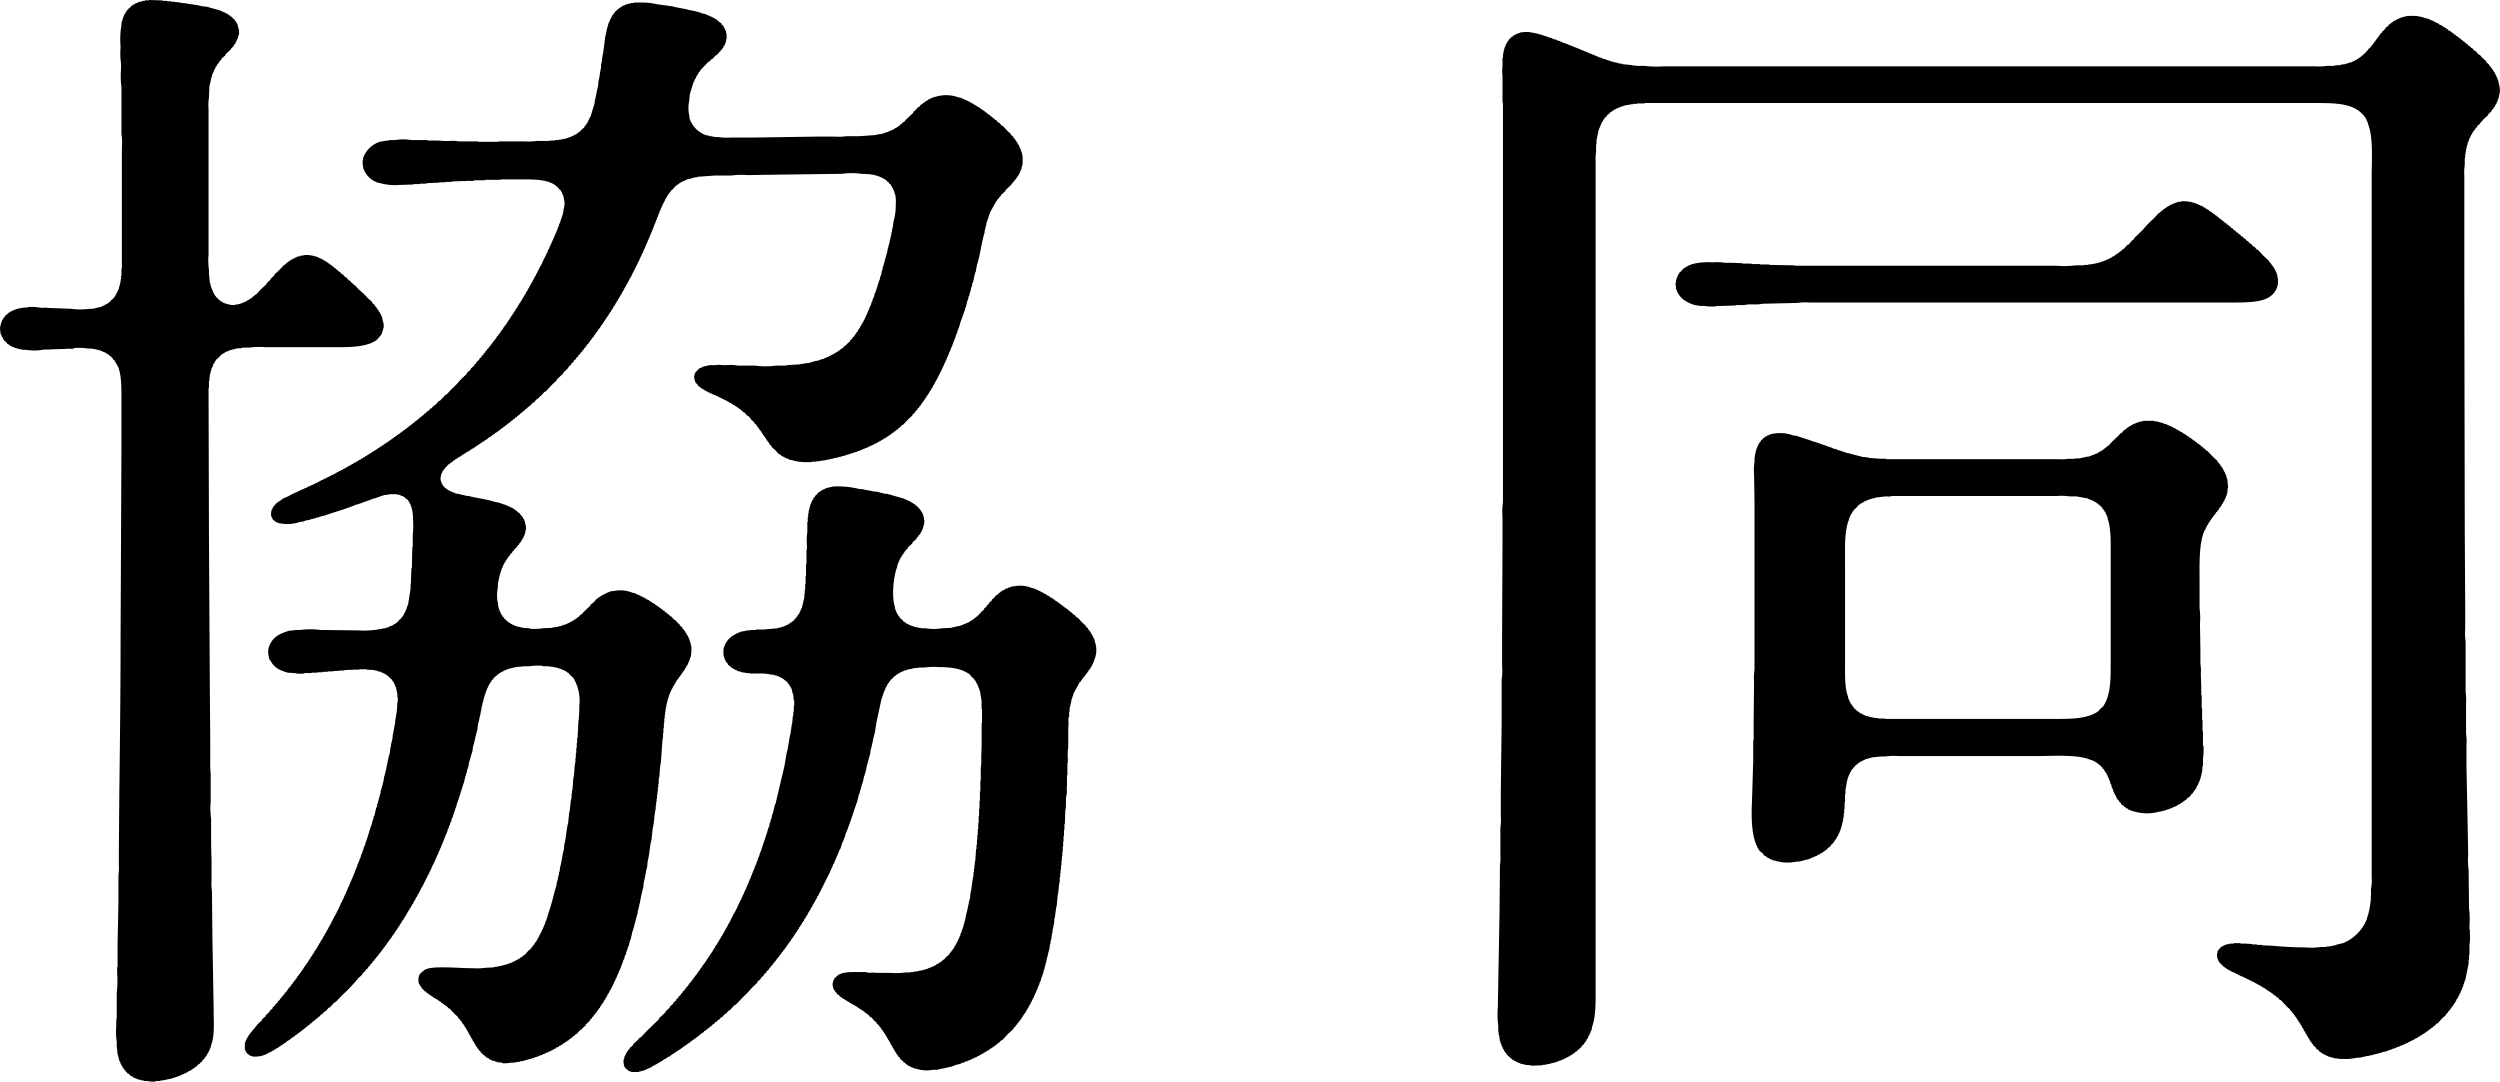
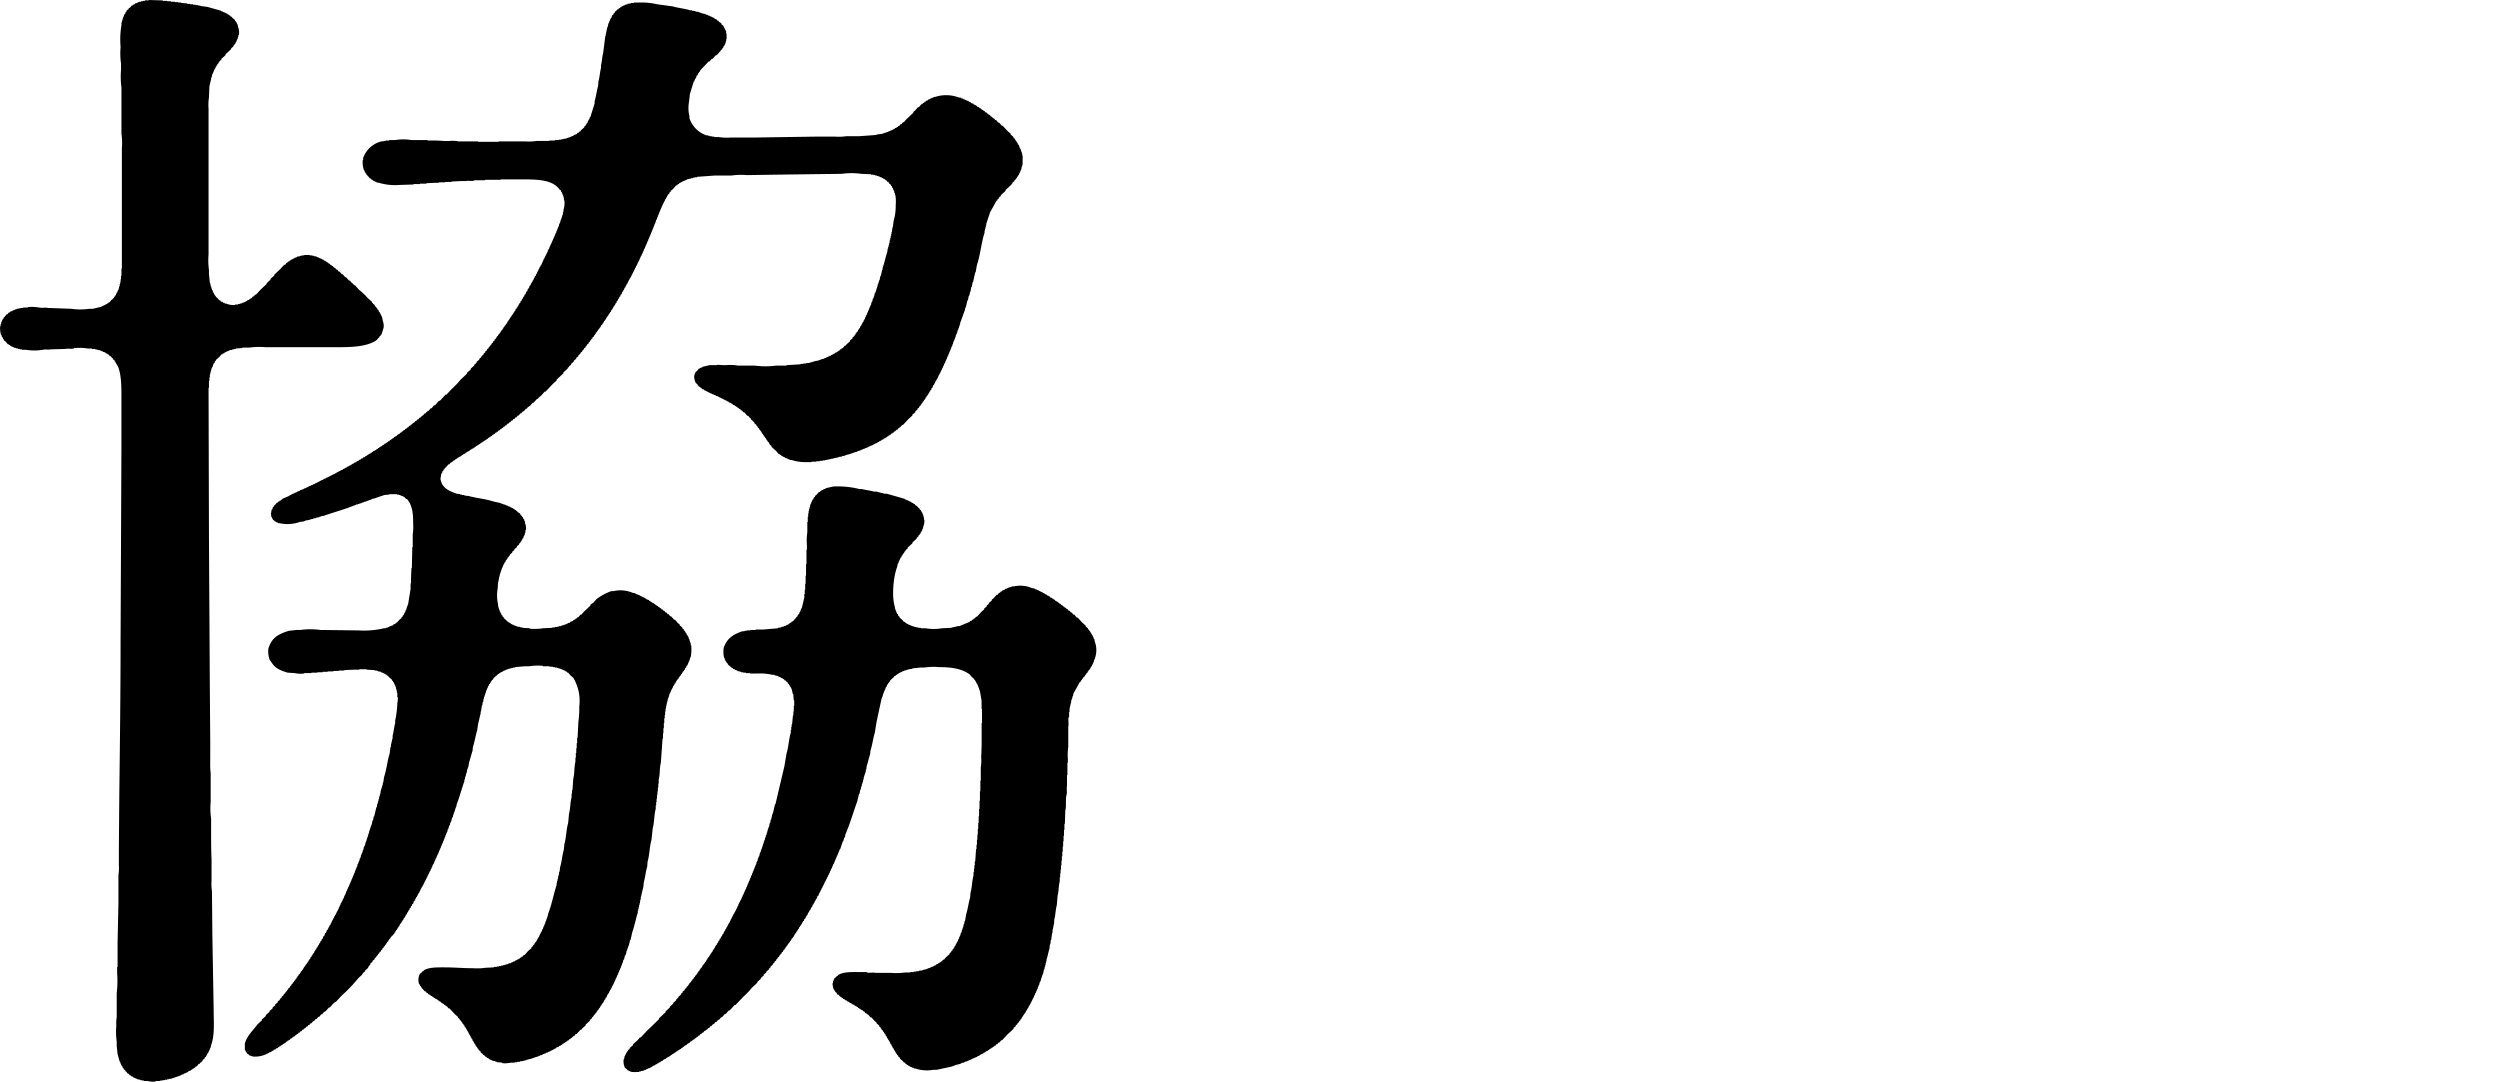
<svg xmlns="http://www.w3.org/2000/svg" width="529.523" height="229.104" viewBox="0 0 529.523 229.104">
  <g id="グループ_74" data-name="グループ 74" transform="translate(-794.071 -73.971)">
-     <path id="合体_1" data-name="合体 1" d="M31.239,228.959h-.727v-.093h-.451v-.09H29.7v-.09h-.365v-.093h-.269v-.086h-.179v-.093h-.272v-.09h-.183v-.093h-.179l-.093-.179-.362-.09-.09-.179H27.53l-.272-.365h-.182l-.362-.451-.179-.093V226.7l-.365-.272v-.183l-.182-.086-.086-.362-.183-.093v-.179h-.09v-.183h-.09v-.272h-.093v-.182h-.09l-.451-1.626-.183-1.719v-.906a14.989,14.989,0,0,1-.09-3.348,8.431,8.431,0,0,1,.09-1.808v-5.159a21.129,21.129,0,0,0,.09-4.16V204.8h.093V199.83l.179-8.6v-5.879a9.055,9.055,0,0,0,.093-1.991v-3.709l.09-11.038c.133-11,.272-22.145.272-33.286l.179-40.077V84.67c0-2.734.033-5.345-.813-7.236h-.093v-.179h-.09v-.182l-.179-.093-.093-.362-.179-.086v-.186l-.362-.269V75.9l-.183-.093-.272-.362h-.179l-.269-.362h-.182l-.093-.179-.362-.093-.09-.182-.451-.086v-.093l-.365-.09v-.09H21.2v-.09h-.362v-.093H20.47v-.093h-.362v-.086h-.63v-.093h-.906a12.051,12.051,0,0,0-2.893-.09v.09a3.521,3.521,0,0,1-.952.05,3.169,3.169,0,0,0-.859.043l-3.076.086a3.012,3.012,0,0,1-.816.04,3.158,3.158,0,0,0-.9.053,10.934,10.934,0,0,1-3.616,0H4.641v-.093H4.187v-.086H3.825v-.093H3.467v-.09l-.544-.093v-.086l-.544-.182v-.09H2.2l-.086-.182H1.927l-.093-.179H1.655L1.2,72.368.839,72.1v-.179L.66,71.824l-.09-.362-.179-.09V71.1H.3v-.179H.205A5.809,5.809,0,0,1,.026,69.11H.119v-.448H.205L.3,68.115H.391l.09-.362H.57v-.179l.182-.09V67.3l.269-.182v-.179h.093l.272-.362h.179l.269-.362h.183l.093-.182.541-.179v-.093H2.83v-.086h.275v-.093h.179v-.09h.269V65.4h.365v-.086h.451v-.093h.544v-.09h1V65.04a9.1,9.1,0,0,1,2.352.093,3.541,3.541,0,0,0,.992.05,3.274,3.274,0,0,1,.906.04l4.887.179a13.4,13.4,0,0,0,3.889,0h.726l1.9-.451v-.09l.362-.093v-.086H22.1v-.093h.183l.179-.182h.183V64.32l.272-.093.093-.182h.179l.362-.451.634-.544V62.87l.179-.093.09-.269h.093l.09-.362h.09v-.179h.09l.179-.547h.093l.182-.81h.09v-.455h.09v-.362h.093v-.634h.09v-.723h.09V56.9h.09V31.388a13.731,13.731,0,0,0-.09-3.075V18.542a17.879,17.879,0,0,1-.09-3.8V13.476a15.81,15.81,0,0,1-.09-3.527,17.968,17.968,0,0,1,.179-4.612V4.791h.09V4.432H25.9V4.16h.086V3.888h.093V3.616h.09V3.437h.093V3.165h.09V2.986l.183-.093.09-.362.179-.09V2.259l.454-.362V1.719l.272-.093.362-.451h.179L28.16,1,28.525.9l.09-.179L29.066.63V.541h.182V.451h.269V.362h.365V.269h.362V.179h.448V.09a1.18,1.18,0,0,1,.431-.02A.66.66,0,0,0,31.6,0l2.893.09v.09H35.4v.09h.813V.362h.813v.09h.726v.09h.63V.63l1.268.093V.816h.633V.9h.634V1h.544v.09H42v.09h.455v.09l1.443.182,2.9.813v.093h.179v.09h.269v.09l.547.182V2.8l.362.093.086.182h.182l.09.179H48.7l.179.272h.183l.179.269.544.455v.182l.182.09V4.7l.183.086.086.362h.093l.09.547a3.231,3.231,0,0,1,.179,1.719H50.5v.358h-.09l-.09.544h-.093l-.179.544h-.09l-.093.362-.179.09V9.5l-.182.093-.09.272-.451.362V10.4l-1.175,1.082v.182l-.909.813v.182l-.362.272-.09.272-.182.09v.179l-.179.093-.09.269H45.89v.182l-.179.09-.09.362h-.093v.182h-.086l-.186.541H45.17v.272h-.093v.182h-.09l-.179.813h-.093v.362c-.136.415-.239,1.022-.362,1.45l-.093,2.352a11.166,11.166,0,0,0-.086,2.439V53.915a14.557,14.557,0,0,0,.086,3.255v.816l.186,1.9h.086v.362h.093v.365h.09v.269h.093v.272h.086v.269h.093l.183.547h.086l.093.362h.093l.086.269.183.093v.179l.272.179.451.544h.183l.183.272.362.09.086.182h.272v.09H47.7v.093h.272a3.742,3.742,0,0,0,1.808.269V64.5h.633v-.093h.362V64.32l.544-.093v-.09l.451-.093v-.09l.358-.09v-.093h.186l.09-.179.362-.09.09-.179h.183l.086-.182h.183l.272-.365h.183l.272-.362h.179L55.3,61.241l1.175-1.085v-.179l.182-.093v-.09l.634-.544v-.182l.813-.72v-.182l1.178-1.088.906-.989h.183l.362-.455L61,55.541l.09-.179h.183l.093-.182.269-.086V55l.362-.093v-.09h.179v-.09h.186v-.09l.541-.182v-.09l.634-.09v-.093h.361V54.1h.541v-.093h1.178V54.1h.541v.086h.362v.093h.365v.09h.269v.09h.183v.09H67.6v.093l.541.179v.09l.362.093.093.179.362.093.086.179h.186v.09l.269.093.093.179h.179l.182.275h.179l.182.269H70.5l.272.362h.183l.269.358H71.4l.362.455h.182l.448.541h.186l.541.637H73.3l.633.72h.18l.361.455.362.272.093.182.269.086.813.909a15.57,15.57,0,0,1,1.9,1.808l.906.813v.182l.179.09v.093l.362.269.093.272.269.179v.182l.183.093v.179l.272.182.086.358.186.09v.186l.179.179v.182h.09v.179h.093v.179h.09l.179.906a3.007,3.007,0,0,1,.179,1.447l-.448,1.45-.183.09V71.1l-.272.182v.179l-.179.093-.361.451c-2.289,1.619-5.949,1.539-9.86,1.539H56.294a15.818,15.818,0,0,0-3.527.086H51.321v.093l-1.357.09v.093H49.6v.086h-.362v.093l-.634.093v.09h-.179v.09h-.269v.09l-.362.093v.086h-.186l-.09.182-.358.093-.093.179h-.183l-.362.455-.812.723v.179l-.183.093-.086.362-.186.086-.269.816h-.093v.179h-.086v.275h-.093v.358h-.09v.362h-.093v.362h-.086v.634h-.093v.723h-.093v1.45h-.086l.086,31.753.186,32.022.086,11.217V161.2a18.48,18.48,0,0,0,.093,2.624V169.8a16.058,16.058,0,0,0,.09,3.62v2.624c0,1.974.007,4.144.093,5.969v4.522a9.967,9.967,0,0,0,.086,2.173l.093,9.681.269,15.377c0,2.657.265,5.547-.541,7.6l-.09.541h-.093v.186h-.086v.269h-.093l-.093.362h-.086l-.093.362-.182.093-.086.362-.182.09v.182l-.272.179v.183l-.455.362v.179l-.541.454-.09.179h-.179l-.454.541h-.179l-.182.275H41.1l-.093.179h-.179l-.093.182-.269.09v.09l-.544.179-.09.183-.362.093v.086l-.544.182v.093h-.272v.086l-.362.093v.093l-2.17.723h-.362v.086H35.4v.093h-.454v.09H34.4v.09H33.86v.093h-.906v.09a2.073,2.073,0,0,1-.527.055A5.191,5.191,0,0,1,31.239,228.959Zm103.216-1.808v-.093h-.723v-.09h-.272v-.093h-.272l-.09-.179h-.183l-.09-.179-.451-.362a3.1,3.1,0,0,1-.272-1.811h.09l.09-.634h.093l.09-.362h.093l.086-.362.183-.093v-.179l.179-.09v-.179l.362-.272v-.182l.727-.634v-.179l1-.906.448-.544h.183l1.267-1.357,2.531-2.439.093-.275,1.357-1.264v-.179l.9-.816v-.179l.727-.634V212.4l.63-.544v-.182l.454-.362v-.179l.541-.455V210.5l.361-.269v-.182l.455-.362v-.182l.362-.269v-.182l.362-.272v-.179l.182-.09.09-.272.362-.272v-.182l.272-.179v-.182l.269-.179v-.182l.272-.179V206.7l.272-.179.09-.272.182-.093v-.179l.18-.09v-.182l.272-.179v-.179l.183-.093v-.182l.272-.179v-.182h.09l.09-.272.183-.086v-.182l.269-.179v-.186l.183-.09.09-.272h.093v-.179l.18-.09V203l.182-.093v-.182l.179-.09v-.182l.183-.086v-.182l.179-.093v-.179l.183-.09v-.182l.179-.09.093-.362.179-.093v-.179l.183-.09.086-.365h.093l.093-.269.179-.093v-.179h.09v-.182l.179-.086.093-.365.183-.09.087-.362.182-.093.093-.358.179-.093.093-.362.179-.09.182-.541.179-.093v-.179h.09v-.182l.179-.179v-.182l.186-.09v-.182h.086v-.179h.093v-.182l.183-.179v-.182l.179-.09.09-.362h.093l.086-.362h.093v-.182h.093v-.179h.086v-.182h.093v-.179h.09l.093-.365.18-.09v-.179l.182-.182v-.179h.086v-.179h.093v-.186h.09v-.179h.09l.182-.544h.093V191.6h.086v-.182h.093v-.182h.09v-.179h.09v-.182h.09v-.179h.093v-.182h.09l.179-.541h.093V189.7h.093v-.182h.086l.183-.541h.093V188.7h.086v-.182h.093v-.179h.09v-.182h.09v-.272h.09l.093-.362h.093v-.269h.086l.093-.365h.09v-.269h.093l.086-.362h.093v-.272h.09v-.179h.09v-.275h.09v-.179h.093l.09-.451h.09v-.272h.093v-.179h.09v-.275h.093V184h.086v-.269h.093v-.186h.09v-.269h.09V183.1h.09l.093-.544h.09v-.182h.09l.09-.541h.093v-.272h.093v-.182h.086l.183-.813h.09v-.179h.09v-.272h.093v-.272h.09v-.272h.09v-.272h.09v-.272h.093v-.269h.086v-.272h.093v-.269h.093v-.275h.09l.09-.541h.09l.093-.544h.09l.09-.544h.09v-.362h.093v-.272h.086v-.269h.093v-.272h.093l.179-.9h.09l.093-.637h.09l.272-1.267h.086l.455-1.987h.093q.945-4.026,1.9-8.049l.454-2.717c.425-1.36.491-3.049.9-4.432V154.6h.093v-.634h.086v-.544h.093l.182-1.9h.086v-.813h.093v-1.178h.09v-1.174h-.09L168.013,147h-.086l-.275-1.178h-.086v-.179h-.093v-.182l-.179-.086v-.186l-.183-.086v-.182l-.272-.179v-.182l-.362-.272-.09-.179h-.182l-.183-.275h-.179l-.09-.179-.362-.09v-.093l-.544-.179v-.09l-.813-.179v-.093h-.451a11.624,11.624,0,0,0-3.169-.272H158.88v-.09h-.906v-.093h-.544v-.086h-.451v-.093l-.813-.179v-.09l-.544-.186v-.086l-.362-.093-.09-.182h-.179l-.186-.269h-.179l-.09-.179-.362-.272v-.182l-.272-.179v-.182l-.18-.09v-.182h-.093v-.179h-.09l-.093-.454h-.086a6.221,6.221,0,0,1-.093-1.991c.61-2.03,2-2.953,3.981-3.616h.454v-.093h.448v-.086h.726v-.093h1.175v-.09h1.539l3.165-.272v-.09l.723-.093v-.09l.541-.09v-.093l.454-.086v-.093l.362-.09v-.093h.179l.093-.179h.183l.09-.182h.182l.179-.272h.182l.541-.63.179-.093v-.179l.275-.179v-.182l.179-.093v-.179l.183-.09.086-.362h.093l.09-.365h.09V129h.093v-.179h.09l.541-2.263v-.723h.093v-.909h.09V123.66h.09v-1.715h.09V119.5h.093v-3.075h.093v-.906a12.466,12.466,0,0,1,.086-2.8v-2.17h.093v-1.088h.09v-.723h.093v-.541h.086v-.365h.093v-.362h.09l.09-.634h.09v-.179h.093v-.269h.093l.086-.362h.093v-.182l.183-.093.087-.358.272-.182v-.179l.272-.182.544-.634h.179l.09-.179h.183l.09-.182.362-.093v-.086l.544-.182v-.09l1.629-.362a19.057,19.057,0,0,1,5.517.541h.541c.773.232,1.781.312,2.534.541h.544c.517.163,1.2.292,1.718.454h.454l3.8,1.085v.09l.362.093v.09h.272v.093l.362.086v.093l.361.09.093.179.362.093.09.179h.183l.269.362h.179l.455.544.179.09v.182l.275.179v.182l.179.093v.179h.09l.093.362h.086v.272h.093v.362h.093v.541h.086a3.222,3.222,0,0,1-.272,1.539v.272h-.086v.179h-.093v.269h-.09v.186l-.179.09-.093.362-.182.09v.182l-.269.179v.182l-.365.272v.179l-.9.816v.179l-1,.906v.179l-.455.362v.179l-.269.182v.182l-.179.09v.179l-.183.093v.183l-.182.086-.09.362-.179.093-.093.362h-.09l-.09.362h-.09v.272h-.093v.179h-.09l-.179.816c-.74,1.884-1.2,6.191-.455,8.414v.358h.09v.275h.093v.179h.086v.272h.093v.182H190v.179l.179.09.09.362.272.182v.182l.634.541.272.362h.179l.093.179h.179l.09.182.365.093v.086l.541.182v.093h.269v.086h.275v.093h.272v.09h.362v.09h.451v.093h.544v.09h1a10.113,10.113,0,0,0,3.434,0l1.9-.09c.425-.126,1.035-.229,1.443-.365h.362l2.17-.9.093-.179.362-.093.093-.182h.179l.183-.269h.179l.269-.362h.186L208,129.449l.451-.362V128.9l.544-.448v-.186l.451-.362v-.179l.63-.541v-.182l.365-.272.63-.723h.182l.365-.451h.179l.183-.272h.179l.09-.179.544-.186.09-.179.451-.09v-.09h.182v-.09h.272v-.093h.269v-.09h.272v-.09h.451a6.27,6.27,0,0,1,3.8.362l.541.09v.09h.179v.093h.275v.086l.541.186v.09h.179v.09h.186v.09h.179v.093h.182l.18.179h.182l.086.182.365.086.09.186.362.09v.09l.272.09.09.182.365.09v.09l.269.093.093.179h.179l.183.272h.179v.09l.272.093.09.179h.179l.183.269h.179l.183.275h.182l.183.272h.179l.183.269h.179l.09.179.272.093.272.362h.182l.269.362h.179l.365.455h.183l.541.634h.179l.906,1,.813.723v.179l.455.362v.179l.272.182v.179l.179.093.09.272h.093v.182l.179.086v.182l.182.179v.182h.086v.179h.093l.09.365h.093l.09.541a5.191,5.191,0,0,1-.182,4.071v.272h-.09l-.179.544h-.093l-.09.362-.179.09-.093.362-.179.09v.179l-.276.186v.179l-.179.09v.179l-.269.182v.179l-.272.186v.179l-.362.269v.182l-.272.179v.182l-.183.093v.179l-.269.179-1.357,2.445-.093.541h-.09v.275h-.09v.269h-.093v.272h-.09v.362c-.136.411-.239,1.022-.359,1.45v.72h-.093v1.085h-.09c-.163.571.066,1.526-.093,2.084v4.25a11.433,11.433,0,0,0-.086,2.531v.816h-.093v2.624H226v2.259c-.136.494.066,1.354-.09,1.9-.279.982.007,2.375-.272,3.348l-.086,2.8h-.093v1.267h-.09v1.267h-.093v1.178h-.086v1.082H225.1v1.088h-.09v.992h-.093v.906h-.09v1h-.09v.9h-.093v.816h-.086v.816h-.093v.9c-.255.889-.2,2.1-.451,2.986l-.183,2.083c-.269.922-.269,2.157-.544,3.072v.634c-.139.468-.219,1.158-.362,1.626v.547h-.086l-.186,1.443h-.086l-.093.909h-.09l-.093.9c-.232.733-.388,1.642-.63,2.352v.362h-.09v.365h-.093v.362h-.09v.358H221.3l-.086.637h-.093l-.183.9h-.087v.272h-.093v.269h-.09v.272h-.09l-.183.816H220.3v.179h-.086l-.093.544h-.09v.179h-.093v.272h-.086l-.093.451h-.09v.182h-.09v.272h-.09l-.093.358H219.3v.182h-.086v.272h-.093l-.183.541h-.086v.182h-.093v.179h-.09v.182h-.09v.182h-.09v.182H218.4v.179h-.09v.182l-.183.179v.182l-.182.09-.18.544-.179.086v.182h-.09v.179l-.183.093-.09.362-.182.093v.179l-.179.09v.179l-.182.093v.179l-.179.093v.182h-.093l-.09.269-.179.093v.179l-.272.179v.182l-.362.272v.182l-.362.269v.179l-.454.365v.182l-1.267,1.174-1.175,1.264h-.183l-.362.454h-.179l-.272.362h-.182l-.179.272-.269.09-.093.179h-.183l-.09.179h-.183l-.086.186h-.183l-.093.179h-.179l-.09.182h-.179l-.093.179-.361.09-.093.179-.362.093-.086.182h-.183v.09h-.183l-.182.183h-.179l-.09.179-.362.09v.093h-.179v.086l-.547.182v.093H206.1v.086h-.179v.093l-.365.093v.09h-.269v.09l-.362.09v.093l-.547.086v.093H204.2v.09l-.541.093v.086h-.183v.093l-1.174.272v.09h-.272v.093h-.272v.086l-3.344.727h-.727a7.587,7.587,0,0,1-3.8-.272h-.272v-.093h-.179v-.086h-.275v-.093l-.362-.09v-.093l-.359-.086-.09-.182h-.186l-.086-.182H191.9l-.272-.362h-.179l-.183-.269-.634-.547v-.179l-.362-.269v-.182l-.269-.179v-.183l-.186-.09v-.182l-.179-.093v-.179h-.09v-.179l-.179-.09-.093-.362-.179-.093v-.179H189v-.182l-.186-.179v-.182l-.179-.09-.179-.544-.183-.09v-.182l-.179-.179V220l-.183-.086-.086-.365-.186-.09-.09-.362-.179-.093v-.179h-.093l-.09-.272-.179-.09v-.182l-.272-.179v-.179l-.182-.093v-.182l-.272-.179-.09-.272-.541-.451v-.179l-.365-.275-.723-.813h-.179l-.544-.634h-.179l-.093-.182-.269-.086-.272-.362h-.179l-.093-.186-.269-.086v-.093h-.183l-.093-.182h-.179l-.093-.179h-.179l-.09-.182H181.5l-.093-.179h-.183v-.09h-.179l-.09-.183-.544-.182-.09-.179-.362-.09-.09-.179-.362-.093-.093-.179-.362-.093-.09-.182h-.179v-.086H178.6l-.086-.182h-.182l-.18-.272h-.182l-.362-.455h-.183l-.182-.179v-.182l-.358-.269v-.179l-.183-.093V209.6h-.09a3.608,3.608,0,0,1-.272-1.357h.093v-.455h.09l.09-.362h.09v-.179l.455-.362.086-.182h.182l.093-.179c1.141-.727,3.016-.634,4.884-.634h1.174v.09a3.472,3.472,0,0,0,1,.043,3.481,3.481,0,0,1,.988.046h3.255a12.94,12.94,0,0,0,2.9-.09H192.8v-.09h.726V205.8h.544v-.09h.541v-.09l.816-.09v-.093l.633-.086v-.093h.269v-.09h.272v-.093l.455-.09v-.09h.179V204.8h.269v-.09l.365-.09v-.09l.362-.093.09-.179.362-.09.09-.179h.182l.093-.186h.179l.09-.179h.179l.272-.362h.183l.362-.455.813-.723v-.179l.362-.272v-.182l.272-.179v-.182l.183-.086.09-.275h.09l.09-.358.186-.093V200.1l.179-.179v-.182h.09v-.179h.09v-.179h.09l.182-.544h.09l.09-.451h.093V198.2h.086l.093-.541h.093v-.182h.09l.09-.544h.09v-.269h.093v-.272h.09l.09-.637h.09l.093-.63h.086l.275-1.539c.335-1.038.488-2.365.813-3.437l.09-1.085c.328-1.085.312-2.511.634-3.616v-.727h.093V184h.086v-.723h.093v-.813h.09l.179-2.624h.093v-.906h.093v-1.085h.09v-1.085h.09v-1.178h.09v-1.267h.093v-1.443h.086v-1.539h.093v-1.722h.09v-1.991h.093v-2.259h.086v-2.8a9.729,9.729,0,0,0,.093-2.173l.09-2.621V153.15H208v-2.986h-.093v-1.719l-.362-2.17h-.09V146h-.093v-.269h-.086v-.275h-.093l-.09-.358h-.09v-.275l-.182-.086-.093-.362h-.086l-.093-.272-.183-.093v-.182l-.541-.448-.454-.547c-1.626-1.164-3.7-1.536-6.513-1.536a13.541,13.541,0,0,0-3.076.093h-.813l-1.718.179v.09l-.813.093v.086h-.361v.093l-.544.093v.09l-.451.09v.09l-.362.093v.086l-.362.093-.093.182h-.179l-.09.179h-.186l-.179.272h-.179l-.183.269-.723.637v.179l-.272.179v.182l-.179.093v.179l-.183.09-.086.365h-.093v.179h-.093l-.179.544h-.09v.269h-.093v.182h-.09v.269h-.09v.275h-.09v.269h-.093v.272h-.087v.272h-.093q-.543,2.533-1.085,5.066l-.365,2.259c-.368,1.168-.514,2.565-.9,3.712l-.093.809c-.255.786-.458,1.755-.723,2.538l-.086.72h-.093v.362c-.139.4-.315.949-.454,1.357v.362h-.086l-.093.634h-.09V166h-.093l-.087.63H182.4l-.09.637h-.093l-.179.906h-.093l-.362,1.536c-.846,2.326-1.566,4.847-2.531,7.057l-.09.541h-.09v.182h-.09v.272h-.093v.272H178.6v.183h-.086l-.544,1.626h-.09l-.09.358h-.093v.275h-.09v.179h-.09v.272h-.093l-.09.362h-.093v.272h-.086l-.093.362h-.09v.269h-.09l-.09.365H176.7v.272h-.09V183h-.09l-.182.541h-.093v.275h-.086V184h-.093l-.179.541h-.09v.275H175.7v.179h-.09l-.09.362h-.09l-.093.362h-.093l-.086.365h-.093v.179h-.09v.182h-.09v.179h-.09v.182h-.093l-.179.541h-.09l-.093.362h-.086l-.093.362h-.093l-.09.365h-.09v.179h-.09v.182h-.093v.179h-.09v.179h-.09l-.183.544-.179.093-.183.541-.179.179v.182l-.183.093v.179h-.09v.179l-.182.182v.179l-.179.093-.183.541-.179.09-.183.547-.179.086-.093.362-.179.093-.183.541-.179.093v.179h-.093v.182h-.09l-.09.269-.182.093-.086.362-.183.09v.182l-.179.09-.093.358-.183.093v.182l-.179.09v.182l-.179.09-.093.358-.183.093v.182h-.086l-.093.272-.182.09v.179l-.179.093v.179l-.179.09v.179H168.2l-.09.275-.179.09v.182l-.275.179v.182h-.086l-.093.269-.179.093v.179l-.276.179v.182l-.179.093v.179l-.269.182v.179l-.183.093v.179l-.182.09-.09.272-.272.182v.179l-.269.179v.182l-.272.179v.182l-.275.179v.182l-.362.272v.179l-.269.182v.179l-.362.272v.182l-.365.272v.182l-.448.358v.182l-.183.09v.09l-.179.093v.182l-.544.448v.182l-.544.451v.182l-.634.541v.179l-.723.637v.179l-1.174,1.088a16.078,16.078,0,0,1-1.811,1.9l-1.629,1.718h-.179l-1.085,1.174h-.179l-.634.727h-.182l-.634.723h-.179l-.455.541h-.182l-.359.454h-.182l-.362.455h-.179l-.362.448h-.183l-.272.365h-.179l-.272.362h-.182l-.09.179-.272.09-.272.365h-.179l-.09.182-.272.086-.275.362h-.179l-.18.272h-.182l-.179.275h-.183l-.179.269h-.183l-.09.179h-.183l-.09.182-.272.09-.179.269h-.182l-.09.186h-.183l-.179.269h-.183v.093l-.269.09-.093.179h-.179l-.183.272h-.179l-.093.182-.269.09v.09h-.179l-.093.182H143.5l-.09.179h-.183l-.086.179h-.182l-.093.182h-.179l-.09.182h-.183l-.09.183h-.179l-.093.179h-.182l-.086.182-.362.086v.093l-.272.09-.093.179-.362.093v.093l-.269.09-.093.179-.362.093-.093.179H139.7v.09h-.183l-.087.179h-.182l-.183.182h-.183l-.086.182h-.183v.09h-.179l-.183.179h-.179l-.093.182H137.8v.093h-.182v.086h-.272v.093h-.179v.09l-.362.093v.09h-.276v.09h-.179v.093l-.633.086v.093h-.362v.09h-.816v.093Zm-28.134-1.991v-.093l-1.088-.09v-.093h-.269V224.8l-.816-.183v-.09l-.362-.09v-.093h-.179l-.093-.179-.361-.093-.179-.269h-.182l-.272-.362h-.179l-.09-.183-.455-.365v-.179l-.451-.362v-.179l-.269-.182v-.179l-.183-.093v-.179l-.182-.09-.09-.362-.179-.093-.093-.362-.183-.09L99.988,220l-.183-.086v-.186h-.086v-.179l-.186-.182v-.179l-.18-.09v-.179h-.09v-.182l-.179-.182v-.182l-.183-.09V218.1H98.81v-.179h-.086l-.093-.275-.179-.086-.093-.365-.183-.09v-.179l-.269-.182v-.179l-.179-.093v-.182l-.362-.272v-.179L97,215.572v-.182l-.631-.544-1.178-1.264h-.182l-.362-.455h-.179l-.183-.272h-.179l-.183-.269h-.179l-.093-.182h-.179l-.183-.272h-.179l-.09-.179h-.179l-.093-.182-.272-.093v-.086l-.362-.093v-.09l-.269-.093-.093-.179h-.183l-.09-.179H91.3v-.09l-.269-.093-.093-.179h-.18l-.182-.275H90.4l-.272-.358h-.183l-.448-.544-.186-.093v-.179l-.179-.09v-.179l-.182-.093v-.179h-.086v-.182h-.093a2.672,2.672,0,0,1,.179-2.17l.454-.362.093-.182h.179l.09-.179c1.045-.663,2.72-.634,4.432-.634,2.014,0,3.862.179,5.968.179a11.842,11.842,0,0,0,2.624-.09l1.811-.09V204.8h.63v-.09h.454v-.09h.451v-.09h.362v-.093h.362v-.086h.272v-.093h.361v-.09h.183v-.093l.541-.086V203.9l.362-.093v-.09h.183v-.09h.272l.09-.182h.183v-.086h.179l.183-.182h.179v-.093l.272-.086.09-.186h.179l.093-.179h.182l.272-.362h.179l.723-.816.723-.63v-.179l.362-.272v-.182l.272-.179v-.182l.179-.093v-.179l.182-.093.093-.269h.087l.093-.362.183-.093v-.179l.179-.179V198.2h.09v-.179h.09v-.182h.093v-.179h.09v-.182h.093V197.3h.086l.183-.547h.093v-.269h.087l.093-.362h.09v-.272h.09v-.179h.093l.09-.544h.093v-.182h.086v-.269h.093V194.4h.09v-.272H116v-.272h.086v-.272c.757-1.9,1.158-4.121,1.811-6.148v-.455h.093v-.362h.086v-.362h.093l.09-.813h.09l.09-.816h.093l.09-.9c.365-1.165.458-2.621.813-3.8l.093-1.085c.411-1.38.4-3.129.813-4.525l.183-1.991c.3-1.032.242-2.392.541-3.434v-.816h.093v-.723h.09l.179-2.442c.3-1.045.156-2.478.454-3.53v-.9h.086v-1h.093v-1h.09V157.4h.093v-1.082h.09l.183-3.53a19.832,19.832,0,0,0,.179-3.165,9.537,9.537,0,0,0-1.267-6.061l-.634-.541-.451-.547h-.179l-.093-.179-.272-.09v-.09h-.179v-.09l-.544-.186v-.086H118.8v-.093h-.269v-.09h-.272v-.093h-.269v-.086h-.455V141.3h-.454v-.09h-.723v-.09h-1.354v-.09a11.9,11.9,0,0,0-2.9.09h-.906l-2.081.179v.093h-.451v.086h-.362v.093h-.362v.09h-.272v.093H107.4v.086h-.269v.093l-.541.182v.09h-.179v.09l-.365.093-.09.179h-.183l-.09.182h-.183l-.272.362h-.183l-.086.179-.454.362v.179l-.362.275v.179l-.179.093-.093.269h-.09v.179l-.179.093-.093.362h-.086l-.183.541h-.093v.275h-.086v.179h-.093l-.093.541h-.09v.275h-.09v.269h-.09v.272h-.093v.362h-.086l-.093.727h-.09l-.093.72h-.086l-.183,1.267H101.8v.451c-.206.657-.338,1.529-.541,2.173l-.179,1.357c-.358,1.1-.544,2.445-.909,3.527l-.086.813c-.252.77-.468,1.685-.727,2.445l-.182,1.085h-.086v.272h-.093l-.183,1h-.086l-.093.63h-.09l-.09.634h-.093v.362c-.571,1.583-1.019,3.354-1.626,4.887l-.093.544h-.09v.269h-.09v.272h-.09v.272h-.093v.269h-.093v.275H96.1v.272h-.093l-.09.541h-.093v.182h-.086l-.183.813h-.09v.182h-.09l-.093.541h-.09v.179H95.1v.275h-.093v.269h-.09v.179h-.093l-.086.547H94.65v.179h-.09v.269h-.09v.182h-.09l-.093.451H94.2v.272h-.09v.182h-.09v.272h-.093v.183h-.093v.269h-.086l-.093.362h-.09v.272h-.09v.179h-.09v.272h-.093l-.09.362h-.09v.269h-.09l-.093.365h-.086v.272h-.093v.179h-.093l-.09.362h-.09v.272h-.09v.182H92.3l-.179.541h-.09v.272h-.093v.182h-.086V183h-.093v.179h-.093l-.179.547H91.4V184H91.3l-.179.541h-.09l-.179.547h-.093l-.09.362h-.093l-.09.362H90.4l-.093.358h-.09v.182h-.09v.179h-.09v.182h-.093v.179h-.086v.186h-.093v.179h-.09v.182l-.179.179v.182l-.186.086v.182l-.179.182v.182h-.09v.179H88.95v.182h-.086l-.093.358-.182.09v.186H88.5v.179l-.186.182v.179l-.179.09v.179h-.09v.182l-.179.182v.182l-.183.086-.179.544-.183.09-.093.362-.179.093-.093.362-.179.09-.09.365-.179.086-.093.362-.183.093-.086.362-.186.086v.186h-.086v.179h-.093l-.09.272-.179.09-.093.362-.183.09v.182l-.179.09v.182l-.179.09v.182l-.183.086-.093.365-.179.09v.182l-.183.09v.182h-.086l-.093.269-.179.093v.179l-.183.093v.179h-.093l-.086.269-.183.093v.182l-.272.179v.182h-.09l-.09.272-.183.086v.182l-.272.179v.182l-.183.093v.179l-.269.179v.182l-.179.093v.179l-.272.182v.179l-.275.179v.182l-.269.179v.182l-.272.179v.182l-.362.272v.179l-.272.182v.179l-.362.272v.182l-.362.272v.182l-.451.358v.182l-.451.362v.179L78,204.8v.182l-.634.544v.179l-.362.272-.179.272h-.093v.179l-.81.723a32.553,32.553,0,0,1-3.533,3.712l-1.264,1.357h-.179v.086l-.275.182-.813.906h-.183l-.72.816h-.183v.086l-.272.182-.269.362h-.182l-.451.544h-.183l-.362.451h-.179l-.365.451h-.179l-.361.454h-.183l-.272.362h-.179l-.272.362H64.89l-.272.362h-.182l-.179.272h-.182l-.272.362h-.179l-.183.272h-.179l-.183.269H62.9l-.179.272h-.183l-.179.272h-.186l-.09.179H61.9l-.093.186-.269.086-.179.272h-.186v.09l-.269.093-.093.179h-.179l-.182.269h-.179l-.09.186H60l-.09.179h-.18v.09l-.275.093-.086.179H59.19l-.093.182h-.179l-.093.179-.362.093-.086.179-.362.09-.093.182h-.179v.09h-.182l-.093.182-.362.086a5.575,5.575,0,0,1-2.986.909h-.63v-.093h-.272v-.09h-.272v-.09h-.179l-.183-.272-.269-.09v-.182l-.186-.093v-.179h-.086c-.1-.179-.02-.219-.182-.362V221c.534-1.742,1.758-2.754,2.714-4.067l.9-.816v-.179l.816-.727v-.182l.813-.723v-.179l.637-.541V213.4l.541-.451v-.182l.541-.455v-.179l.454-.362v-.179l.362-.275v-.179l.451-.362V210.6l.362-.275v-.179l.362-.269v-.182L61,209.6l.09-.275.362-.269v-.179l.275-.182v-.179l.269-.186v-.179l.272-.179v-.182l.272-.179.09-.275.179-.086v-.182l.183-.09v-.182l.179-.09.093-.272.272-.179v-.183l.182-.09V205.8l.269-.179v-.182l.179-.086.093-.275h.09V204.9l.179-.093v-.179l.186-.09v-.179l.269-.182v-.179l.179-.093v-.182l.183-.09v-.182l.179-.086v-.182l.179-.093.093-.362.183-.09v-.182l.179-.086v-.182l.182-.093v-.179l.179-.09.093-.365H66.7l.093-.269.183-.093v-.179h.09v-.182l.183-.086.09-.365.179-.09.093-.362.179-.093.09-.358.183-.093.09-.362.182-.09.179-.544.179-.09.182-.541.179-.093.186-.541.179-.093v-.182h.09v-.179h.093v-.179l.179-.182v-.179l.182-.093.086-.362h.093l.09-.362h.093v-.179h.09v-.182h.09v-.179h.093v-.182h.086l.093-.362.183-.09v-.182l.179-.179V193.5h.09v-.179h.093v-.182h.09v-.179h.09v-.179h.093v-.186h.086l.183-.541h.093v-.269h.086l.183-.547h.093v-.179h.087v-.182h.093v-.179h.093v-.182h.086v-.179h.093v-.182h.09v-.272h.093V189.7h.086v-.182h.093l.09-.362H73.3v-.272h.086V188.7h.093l.09-.362h.09v-.272h.093v-.182h.09v-.179h.093v-.182h.086v-.269h.093l.09-.365H74.3v-.269h.086v-.179h.093v-.275h.09l.09-.358h.09v-.275h.093v-.179h.093v-.269h.086V184.9h.093l.09-.451h.093v-.275h.086V184h.093v-.269h.09v-.186h.09l.09-.541h.093v-.179h.093v-.272h.086v-.182h.093l.09-.541h.093v-.182h.086l.093-.541h.09v-.272h.09v-.182h.09l.093-.541h.09l.183-.816h.09v-.179h.093l.179-.816h.09v-.269h.09v-.272h.09v-.272h.093v-.269h.09v-.275H78v-.272h.09V176.4h.093v-.362h.093v-.272h.087v-.272h.093v-.269h.09v-.275h.09v-.269h.09l.182-.906H79l.183-.9h.086l.454-1.9h.093l.09-.72H80v-.275h.09v-.362h.093v-.358h.086l.093-.637h.093v-.358h.09l.09-.723c.146-.428.309-1.022.451-1.45v-.362h.093l.179-1.174c.524-1.543.687-3.4,1.178-4.977l.179-1.357H82.8v-.451c.129-.421.235-1.035.362-1.447v-.544c.235-.8.305-1.825.541-2.624v-.541a19.449,19.449,0,0,0,.455-3.709,3.519,3.519,0,0,0,.086-1.267h-.086v-.9h-.093v-.455h-.09v-.362h-.09v-.362h-.093v-.179H83.7V145.1h-.093v-.182h-.086l-.093-.362-.182-.093v-.179l-.179-.09v-.182l-.723-.63-.179-.272h-.182l-.09-.182-.272-.093v-.086l-.365-.093v-.09l-.541-.179v-.093l-.634-.09v-.09h-.269v-.09h-.455v-.093l-1.718-.093v-.086H76.107v.086h-1l-2.17.093v.093H71.764v.09h-1c-.172.013-.179.09-.179.09H69.412v.09H68.327v.093H67.243v.086H65.975v.093H64.436v.09a6.356,6.356,0,0,1-2.077-.09l-1.45-.093c-1.791-.551-2.773-1.009-3.619-2.531H57.2v-.179h-.093a5.588,5.588,0,0,1-.269-2.352c.7-2.329,2.05-3.079,4.339-3.8l1.629-.179h.816a15.451,15.451,0,0,1,4.25,0l8.055.093a18.466,18.466,0,0,0,5.424-.455h.362v-.09l.541-.093v-.09h.183v-.09l.813-.272.093-.182.362-.086.183-.275h.179l.541-.634.454-.362v-.179l.272-.179v-.182l.183-.093.086-.362H85.7v-.179h.09l.179-.541h.093V128.9h.093v-.269h.086v-.272h.093v-.272h.09l.541-3.348V123.57h.093v-1l.09-2.263h.09l.093-4.432h.09v-2.714a10.113,10.113,0,0,0,.093-2.17c0-2.429-.189-3.9-1.271-5.249l-.272-.09L85.7,105.3h-.179l-.093-.182-.451-.086v-.093H84.79v-.09h-.269v-.093h-.454v-.086H82.437v.086l-1,.093c-.67.219-1.45.471-2.08.723l-.541.09v.09h-.183v.093h-.272v.09h-.272v.093h-.269v.086h-.183v.093l-.541.09v.093h-.272v.086h-.182v.093h-.272v.09h-.269v.09h-.272v.09h-.272c-2.193.959-4.744,1.616-7.057,2.445h-.362v.093h-.272v.086H67.6v.093l-.634.09v.09l-.634.09v.093L65.7,110v.09l-1.082.182v.093h-.272v.086l-.813.093a7.808,7.808,0,0,1-4.343.269h-.272v-.09h-.179v-.09h-.183l-.723-.544c-.153-.212-.169-.468-.365-.634l-.086-.9h.086V108.1h.093v-.179h.09l.183-.541.182-.093V107.1l.179-.086.451-.547h.179l.186-.269h.179l.09-.179h.179l.093-.182h.182l.086-.182,1.45-.63v-.093h.179v-.09h.183v-.093h.179v-.086l.547-.186v-.086l.448-.093v-.09h.183v-.093l.544-.179v-.09l.813-.272v-.09h.179v-.09H64.8v-.093h.183v-.09h.179v-.093h.183v-.086l.544-.182v-.093h.269v-.086h.182v-.093l.359-.09v-.09l.365-.093v-.09h.183v-.093h.179v-.086H67.6v-.093h.179v-.09h.182v-.093l.541-.179v-.09l.541-.179v-.093l.365-.093v-.086l.362-.093v-.09h.182v-.093h.179v-.086h.182v-.093H70.5v-.09h.179v-.09h.182l.18-.182h.182l.093-.179.358-.093v-.09h.183v-.093h.179v-.086h.183V99.6l.365-.09.086-.179h.182v-.093h.179l.183-.179h.179l.093-.182h.179V98.78h.183l.179-.179h.183l.093-.179h.179l.179-.182h.182l.093-.179.541-.182.09-.179.365-.093.086-.179.362-.09.093-.182.362-.09.09-.182.365-.086.086-.186h.183v-.09h.179l.093-.179H78l.09-.182.365-.09.09-.182h.179l.093-.179H79l.09-.182.365-.09v-.09l.269-.093.093-.179H80l.09-.182h.179l.093-.179h.182l.09-.182h.183l.09-.179h.179v-.093l.272-.09.09-.179h.183l.09-.179H81.9v-.093l.272-.09.086-.179h.183l.179-.275H82.8v-.09l.269-.09.093-.179h.179l.183-.275H83.7l.09-.179h.183l.182-.272h.179l.09-.182h.179l.183-.269h.182l.183-.272h.179l.183-.269H85.7l.183-.272h.179l.179-.275h.183l.272-.362h.183l.179-.272h.179l.276-.362h.179l.269-.362h.183l.272-.358h.179l.275-.362h.179l.09-.182.272-.179v-.093h.179l.362-.455h.183l.179-.269.272-.179v-.093h.182l.451-.541H91.4l.541-.634h.183l.813-.906.272-.09,1.178-1.267h.179l1-1.085a17.612,17.612,0,0,0,1.991-2.08L98.9,79.153v-.182l.816-.72v-.182l.723-.634v-.179l.269-.182.182-.272h.09v-.182l.541-.451v-.182l.454-.362v-.179l.454-.362V74.9l.359-.275v-.179l.362-.269v-.186l.361-.269v-.179l.183-.093v-.09l.179-.09v-.182l.272-.179V72.73l.275-.179v-.182l.358-.272v-.179l.269-.182v-.179l.183-.093v-.179l.272-.182v-.179l.272-.182.09-.272.183-.09V70.2l.179-.093v-.179l.272-.182v-.179h.093l.09-.272.179-.09v-.182l.272-.179v-.179l.182-.093.086-.272h.093v-.182l.183-.09v-.179l.179-.093v-.179l.183-.09V67.3l.179-.09V67.03l.179-.09v-.182l.183-.086v-.182l.183-.093v-.179l.182-.093v-.179l.179-.09.09-.362.179-.093v-.179l.182-.09V64.95l.179-.09.093-.362h.093l.09-.272.179-.09.093-.365.179-.086.09-.362.179-.093.093-.362.182-.093.09-.362.183-.086.179-.544.183-.09.179-.544.183-.093.179-.541.179-.093v-.179h.093v-.182l.182-.179V59.7l.179-.09v-.186l.182-.179v-.182h.086v-.179h.093l.093-.362.179-.09.09-.365.18-.179v-.179h.093v-.182h.09v-.179h.093l.086-.362h.093v-.183h.09v-.179l.183-.182v-.179l.182-.093V56h.086l.093-.362h.09v-.272h.093l.179-.544h.09v-.179h.09v-.182h.093v-.179h.09V54.1h.093v-.182h.086v-.182h.093v-.182h.09v-.179H116V53.1h.086V52.92h.093v-.179h.09l.179-.547h.093v-.269h.093v-.179h.086l.093-.365h.09v-.269H117V50.93h.086l.093-.362h.09V50.3h.09l.09-.362h.093v-.272h.09l.09-.362h.093v-.272h.09v-.182h.093l.086-.448h.093v-.272h.09v-.182h.09l.09-.541h.093V47.22h.09l.09-.544h.09v-.269h.093v-.272h.093V45.86h.086v-.269h.093l.09-.723h.09v-.451a4.653,4.653,0,0,0,.182-1.991h-.093v-.544h-.09v-.358h-.09v-.275h-.09l-.179-.541H118.9l-.093-.362-.269-.182c-1.476-2.083-4.509-2.17-8.052-2.17h-4.432v.09h-3.168c-.169.013-.179.093-.179.093h-2.26v.086a3.27,3.27,0,0,1-.952.05,3.04,3.04,0,0,0-.859.043h-1l-1.991.09v.093H94.288v.086H92.931v.093h-.9l-1.722.09v.09H88.95v.09H87.593v.093l-2.986.093a11.927,11.927,0,0,1-4.343-.455l-.541-.093v-.086l-.362-.093v-.09L79,38.263l-.09-.179h-.182l-.179-.272h-.182L78,37.36l-.179-.093v-.179l-.272-.182v-.179l-.183-.093v-.179h-.086l-.093-.362H77.1a5.321,5.321,0,0,1-.272-2.173h.09v-.448a5.518,5.518,0,0,1,3.892-3.533h.448v-.086h.454V29.76h.723v-.09H83.7a10.132,10.132,0,0,1,3.437,0h3.437v.09h1.085c.77,0,1.632.037,2.263.093a11.647,11.647,0,0,0,1.317,0,6.384,6.384,0,0,1,1.851.09h4.16v.093H105.6v-.093h5.517a11.444,11.444,0,0,0,2.535-.086h2.71V29.76h1.178v-.09h.813v-.09h.544v-.09h.451V29.4h.451v-.09h.272v-.09h.272v-.09h.272v-.093h.272v-.093l.541-.179v-.09h.182v-.09l.541-.182.183-.269h.183l.179-.272h.182l.179-.272.723-.63v-.182l.272-.182v-.182l.183-.09v-.179l.179-.093.183-.541h.09v-.183h.09l.179-.541h.093l.9-2.9v-.451c.309-.956.428-2.186.723-3.165l.093-1.088c.252-.839.3-1.961.541-2.8v-.637c.222-.753.232-1.775.454-2.531l.455-3.62h.086V7.143h.093V6.7h.09V6.241h.093V5.879h.086V5.607h.093l.09-.634h.09V4.791h.093V4.522h.09l.179-.544h.093V3.8h.09l.179-.541.272-.179V2.893l.276-.179V2.531l.448-.362.093-.179h.179l.183-.272h.179l.093-.182h.183l.086-.179h.182V1.264l.544-.179V1L132.916.9V.816l.723-.093V.63h.634V.541h1.357A13.574,13.574,0,0,1,139.16.9l3.344.455c1.121.342,2.528.461,3.623.813h.448v.09l.727.093v.09l.723.09v.09h.272v.093h.269V2.8l.906.186v.09l.451.09v.09h.179v.093h.275v.09l.541.179v.093l.362.086.093.182.361.093.179.272h.179l.275.362h.179v.086l.272.182v.179l.362.275.63,1.267v.448h.093V8.321h-.093v.451h-.087v.275h-.093v.269h-.09V9.5h-.093v.182l-.179.09-.09.362-.179.093V10.4l-.365.269v.179l-.182.093-.448.541-.272.182v.09h-.182l-.634.723h-.179l-.455.544H150.1l-1.8,1.9v.179l-.272.182v.179l-.182.093-.09.362-.182.09-.179.544h-.09v.179h-.093l-.179.544h-.093l-.809,2.621-.183,1.629a7.544,7.544,0,0,0,.09,3.165v.362a5.693,5.693,0,0,0,3.619,3.62h.362v.09h.269v.093h.455v.086h.541v.093h.906a12.25,12.25,0,0,0,2.714.093h5.428l12.3-.186h4.343a10.135,10.135,0,0,0,2.259-.086h2.714l3.713-.272V28.5l1.357-.182v-.09h.269v-.09h.272v-.093h.275v-.086h.269v-.093h.179v-.093h.272v-.09l.544-.179v-.093l.362-.09.09-.179.362-.093v-.086l.272-.093.09-.182h.182l.272-.362h.179l.362-.451h.183l.451-.544,1.539-1.446V23.7l.358-.269.637-.727h.179l.541-.634h.182l.179-.269h.186l.179-.272h.182l.086-.182.362-.086.093-.182.362-.09v-.093l.362-.09v-.093h.272v-.086h.179v-.093h.275a7.578,7.578,0,0,1,4.973.093l.544.086v.093l.451.09v.093l.358.09v.09h.275v.093l.541.179v.09l.362.093.093.179.541.182.093.179.361.093v.086l.272.093.09.182.358.086.093.182h.183l.179.272H208v.09l.272.09.086.182h.183l.179.272h.183l.179.269h.186l.179.272h.183l.269.362h.179l.272.362h.183l.272.362h.182l.451.547h.183l.541.63.269.09,1,1.085.634.544V28.5l.544.448.09.275.275.179v.182l.179.09v.182l.179.086v.186l.183.09.09.362.179.09.272.816h.093v.179h.09v.269h.09V32.2h.09v.272h.093v.448h.09v1.991h-.09v.362h-.093l-.09.634h-.09v.182h-.09v.272h-.093l-.086.362h-.093l-.093.362h-.09l-.09.272-.182.09v.179l-.179.093V37.9l-.362.275v.179l-.455.362V38.9h-.09l-.179.275-1.175,1.082v.182l-1,.9v.186l-.362.269v.179l-.365.272v.182l-.182.093-1.357,2.438L208.9,47.4v.362h-.09v.362h-.093v.358h-.086v.362h-.093V49.3c-.7,2.163-.9,4.744-1.626,6.874l-.272,1.539h-.093l-.451,2.08h-.09l-.183,1h-.093l-.179,1h-.09l-.093.63h-.086v.275h-.093l-.179.9h-.09l-.365,1.539h-.09l-.093.544c-.338.849-.65,1.861-1,2.711v.275H203.3v.269H203.2V69.2h-.09v.269h-.09v.272h-.09v.182h-.093l-.09.541h-.09v.272h-.09v.182h-.093l-.087.541H202.3v.272h-.093v.182h-.09v.272h-.09v.179h-.09l-.093.544h-.09l-.09.451h-.09v.182h-.093v.269H201.4v.179h-.093v.275h-.093l-.09.358h-.09V74.9h-.09v.179h-.093v.272h-.09l-.09.362h-.09v.269h-.093v.182H200.4v.179h-.093v.186h-.09V76.8h-.093v.179h-.09l-.183.547h-.09V77.8h-.09v.179h-.09l-.093.362h-.086l-.093.365h-.09v.182h-.093v.179h-.086v.182h-.093v.179h-.093V79.6h-.09v.182h-.09v.179h-.09v.182l-.179.179v.182l-.182.09v.182h-.093v.179h-.086v.182l-.182.179v.182l-.183.09-.183.544-.179.093-.09.358-.179.09v.182l-.183.09v.182h-.093v.179l-.179.093v.179l-.179.09v.182l-.182.09v.182l-.179.086V84.4l-.182.09v.179l-.179.093v.179l-.272.182V85.3l-.183.09v.182l-.179.09-.093.272-.269.183V86.3l-.365.272v.182l-.451.362v.179l-.634.544v.179l-.813.723-1.178,1.267h-.179l-.455.541h-.179l-.361.454h-.183l-.093.179h-.086l-.093.182h-.179l-.183.272h-.179l-.09.182h-.186l-.179.269h-.179l-.09.182h-.182l-.09.182h-.183l-.086.179h-.186l-.09.182-.362.086-.09.182-.362.09-.09.182h-.182v.093h-.183l-.179.179h-.183l-.086.182-.547.179v.09h-.179v.09h-.182v.09l-.541.182v.09h-.272v.093h-.183v.09l-.362.093v.086H183.3v.093h-.183v.09h-.269v.09h-.183v.09H182.4v.093h-.183v.09l-.541.09v.093H181.5v.09l-.544.093v.086h-.272v.093h-.272v.09h-.269v.09h-.272v.09h-.362v.093h-.275v.09h-.269v.09l-.633.09V96.7l-.723.093v.086l-1.085.182v.09h-.454v.09H175.7v.093h-.454v.09H174.8v.09h-.541v.09h-.637V97.7H172.9v.086h-.992v.093h-1.181a9.3,9.3,0,0,1-3.076-.451h-.358v-.09h-.183v-.093h-.272v-.09l-.541-.179v-.093h-.182V96.8l-.362-.093v-.093l-.272-.09-.09-.179h-.179l-.093-.182h-.179l-.634-.723-.906-.813v-.182l-.362-.272V93.99l-.179-.093v-.179l-.272-.182v-.179l-.183-.093-.09-.269h-.09v-.179l-.182-.093V92.54l-.272-.179v-.182l-.179-.09v-.182l-.183-.086v-.182h-.09l-.09-.272-.183-.09V91.1l-.272-.186v-.179l-.272-.182V90.37l-.269-.182v-.179l-.454-.362v-.179l-.723-.634v-.182l-.179-.093-.362-.448-.272-.093-.541-.634-.275-.09-.272-.362h-.179l-.183-.272-.269-.09-.093-.182h-.179l-.09-.182-.272-.086v-.093h-.179l-.093-.179-.362-.09-.09-.182-.272-.09v-.093l-.541-.182-.093-.179h-.182l-.179-.179h-.18v-.09h-.182V84.67h-.179v-.09h-.182v-.09H153V84.4h-.183v-.093h-.183v-.093l-.362-.086v-.093h-.182v-.09l-.448-.09v-.09l-.547-.182V83.5h-.269v-.09l-.544-.179v-.093l-.361-.093v-.09h-.179v-.09h-.182l-.179-.182H149.2l-.093-.179-.358-.09-.09-.179h-.183l-.179-.275-.272-.09-.182-.272h-.09v-.179l-.182-.093v-.086l-.179-.093a3.338,3.338,0,0,1-.362-1.629h.093v-.362h.086c.086-.368.235-.418.454-.634l.362-.451h.179v-.093l.544-.179v-.09l1.536-.365h1.629v-.086l1.357.086c.259,0,.541-.01.833-.02a8.042,8.042,0,0,1,2.153.113h3.62a17.054,17.054,0,0,0,4.522,0h2.173v-.093l2.983-.179v-.09h.634V76.98h.541v-.086h.547c.471-.146,1.082-.3,1.536-.455h.362v-.093h.272V76.26h.269v-.093h.272v-.09l.544-.093V75.9h.179v-.093h.272v-.09l.544-.179v-.093h.179v-.09h.272l.09-.182h.179v-.09h.186l.179-.179h.183l.09-.182.358-.093v-.086l.275-.093.09-.179h.183l.179-.275h.182l.087-.179.275-.09.451-.541h.183l.179-.272.723-.634V72.1l.541-.455v-.179l.365-.269.09-.272.179-.09v-.186l.183-.086v-.182l.272-.179.09-.362.179-.093.093-.272h.093l.087-.362.183-.09v-.179h.093v-.179l.179-.182V68.3l.183-.09.086-.362h.093v-.179h.09l.183-.547h.09v-.269h.093v-.179h.086l.183-.547h.09v-.269h.09v-.179h.093V65.4h.09l.09-.362h.09v-.272h.093v-.179h.093l.086-.544h.093v-.179h.09l.093-.541h.086v-.182h.093V62.87h.09l.179-.816h.093v-.179h.093V61.6h.086v-.269h.093v-.275h.09V60.79h.093v-.365h.086v-.269h.093v-.272h.09v-.269h.09v-.272h.09l.183-.906h.09l.275-1.267h.087v-.362c.381-1.058.627-2.346,1-3.437l.093-.723h.09v-.362h.09v-.362h.09v-.362h.093l.09-.813h.09v-.365h.09v-.451h.093v-.362h.086v-.451h.093v-.455H189v-.451h.09l.179-1.36a11.922,11.922,0,0,0,.455-3.434,8.708,8.708,0,0,0-.093-2.173h-.09v-.362h-.09l-.09-.541h-.093l-.179-.544H189l-.093-.362-.179-.09v-.179l-.454-.365-.09-.269h-.179l-.365-.455h-.179l-.09-.182-.362-.09v-.09h-.179v-.093l-.547-.179v-.09h-.269v-.093h-.272v-.086h-.362v-.093h-.362V37h-.541v-.093l-2.083-.09a14.55,14.55,0,0,0-4.071,0L163.946,37l-5.7.09a14.6,14.6,0,0,0-3.348.093h-3.526l-3.709.269v.093h-.541v.086h-.365v.093H146.4v.09l-.906.182v.09h-.179v.093h-.272v.086l-.544.182v.093l-.358.086v.093l-.275.09-.087.179h-.186l-.179.272h-.183l-.723.816-.451.362v.179l-.269.182v.179l-.275.182v.179l-.179.093-.093.362-.179.09v.182l-.183.179v.182h-.086v.179H140.7v.182h-.09v.179h-.093v.182h-.086l-.186.544h-.086v.269h-.093l-.09.362h-.093V44.6h-.086v.182H139.7l-.09.451h-.093V45.5h-.087v.183h-.093v.272h-.09v.182h-.09v.272h-.093v.179h-.09l-.093.455H138.8v.269h-.093v.179h-.09v.275h-.093v.179h-.086v.272h-.093V48.4h-.09v.269h-.09v.179h-.09v.275h-.093V49.3h-.093v.272H137.8v.182h-.093v.269h-.09l-.093.362h-.086v.272h-.093l-.09.362h-.09v.272h-.09l-.093.362h-.09v.272h-.09l-.093.362h-.09v.269h-.093v.186h-.086l-.183.541h-.09v.269h-.09v.182h-.093l-.179.544h-.093v.179h-.09v.272h-.093l-.179.544h-.09v.179h-.09v.182h-.09v.179H135V56h-.09v.179h-.09v.182h-.09l-.093.362h-.093l-.086.358h-.093l-.09.365h-.09v.182h-.09V57.8H134v.182h-.09v.179h-.09v.182h-.09v.179l-.179.182v.179l-.186.093v.179l-.179.182v.179h-.09V59.7h-.093l-.09.358-.179.093v.182h-.093v.179l-.179.182v.179l-.183.093v.179h-.09v.182l-.182.179V61.7l-.179.09-.182.544-.179.086-.09.362-.182.093-.09.362-.183.093-.09.362-.183.086-.086.365-.183.09v.179h-.093v.182h-.086l-.093.272-.183.09-.09.365h-.09l-.093.269-.179.093-.09.358-.179.09v.186l-.182.086v.182l-.183.093v.179l-.183.09v.179l-.179.093v.179h-.09l-.093.275-.179.086v.182l-.183.09v.183h-.086l-.093.272-.179.09v.179l-.275.182v.179h-.086l-.093.272-.183.09v.186l-.272.179v.179l-.179.09v.182l-.269.179v.179l-.183.093v.182l-.179.09-.093.272-.272.179v.179l-.269.182v.182l-.275.182v.179l-.269.182v.179l-.365.272-.086.272-.183.09v.182l-.362.269v.179l-.179.093v.093l-.186.09v.179l-.362.272V74.9l-.448.362v.179l-.455.362v.179l-.541.455v.179l-.547.455v.182l-.358.272-.272.362h-.09v.179l-.906.816v.179L117.9,80.42V80.6l-.816.723-1.536,1.629h-.182l-.72.816-.547.448-.179.275h-.182l-.72.813h-.182l-.634.723h-.179v.093l-.275.179-.179.272h-.182l-.448.544h-.186l-.087.179h-.093l-.183.269h-.179l-.362.455h-.179l-.275.362h-.179l-.269.362h-.182l-.272.365h-.179l-.272.362h-.183l-.179.269H107.5l-.272.365h-.179l-.182.269h-.179l-.183.272h-.179l-.183.269h-.179l-.183.272H105.6l-.179.275h-.186l-.09.179h-.18l-.182.269H104.6l-.093.182h-.179l-.183.272h-.179l-.093.179H103.7l-.09.182h-.179l-.183.272h-.179l-.093.179-.272.09v.093h-.183l-.086.179h-.182l-.093.182h-.179l-.09.179h-.183l-.09.182h-.179l-.093.179h-.182l-.086.182h-.183l-.093.182h-.179l-.093.182h-.179l-.09.179-.362.09-.093.179h-.179l-.093.182-.269.09v.093l-.362.09V95.8l-.272.086-.09.182-.365.09-.086.182h-.183l-.093.179h-.179l-.09.182-.365.093v.086l-.269.093-.093.179H96.64v.09l-.269.093-.093.179H96.1l-.183.269h-.179l-.093.186h-.179l-.272.362h-.182l-.541.634-.272.179v.182l-.272.179v.183l-.179.086-.093.365h-.09v.182h-.09l-.183,1.085c.3,1.964,1.782,2.575,3.44,3.165l.723.093v.086h.358v.093h.455v.09h.362v.093h.541c1.662.5,3.646.634,5.252,1.174l1.626.362v.09h.272v.09h.272v.09h.269v.093h.272v.093h.182v.086h.272v.093l.541.182v.086h.183v.093l.362.09v.09l.272.09.09.186h.179l.093.179h.179v.09c.212.173.335.368.634.451a1.375,1.375,0,0,0,.362.544h.09v.179l.179.093.093.362.182.09v.272h.09v.179h.09v.362a2.645,2.645,0,0,1,.179,1.45H111.3v.541h-.093l-.09.541h-.09v.182h-.09l-.093.455-.179.09-.093.362-.183.09v.179l-.179.093v.182l-.269.179v.179l-.455.362v.182l-.541.451v.182l-.454.362v.182l-.451.362v.183l-.272.179v.182l-.272.179v.179l-.179.093v.182l-.182.086-.09.362-.182.093-.09.362h-.09l-.183.541h-.086v.272h-.093v.182h-.093v.272h-.09v.269h-.09v.272h-.09v.275h-.093v.362h-.09v.358h-.09v.455h-.09v.451h-.093l-.086,1.447a8.262,8.262,0,0,0,.086,3.348v.455h.093v.362h.09v.269h.09l.09.455h.093l.09.358h.09l.09.362.186.093v.182l.269.179v.179l.634.544.086.179h.186l.09.186.272.086v.093h.179l.09.182h.179v.086l.365.093v.09l.451.093v.086h.272v.093l.723.09v.09h.454v.093l1.536.09v.093a11.834,11.834,0,0,0,2.807-.093l1.991-.09v-.093h.541v-.09h.541v-.09h.362v-.093h.362v-.086h.272v-.093h.272v-.09h.272v-.093h.272v-.086l.362-.093v-.09l.451-.093.09-.179.544-.179.09-.182h.182v-.093l.272-.086.086-.182h.182l.183-.272h.183l.448-.541h.183l.454-.544,1.447-1.36v-.179l.723-.541.541-.637a12.007,12.007,0,0,1,3.169-1.715h.451a6.658,6.658,0,0,1,4.071.362l.541.09v.09h.186v.093H135v.086l.541.186v.09h.183v.09h.182v.09h.183v.093h.179v.09h.183l.179.179h.183l.09.179.544.182.086.182h.183l.093.182h.179l.093.179.362.09.086.179h.183l.179.275h.183v.086l.272.093.093.182h.179l.183.272h.179l.183.269h.179l.179.272h.183l.272.362h.182l.272.362h.179l.362.454h.183l.634.72h.179l.63.727.365.269v.182l.541.451.09.275.272.179v.182l.183.086.093.272h.087v.182l.183.093.09.362.182.086v.182h.09v.179h.09v.272h.093v.182h.09v.272h.093v.269h.086v.272h.093v.455h.09a10.007,10.007,0,0,1-.09,2.442h-.093v.272h-.086v.272h-.093v.269h-.09v.182h-.093v.272h-.09l-.09.362h-.093v.179l-.179.093-.09.362-.179.086-.093.362-.183.093v.182l-.272.179v.179h-.09l-.09.275-.182.086v.186l-.269.179v.182l-.179.086v.182l-.275.179v.182l-.179.093-.093.272h-.086l-.093.362-.183.086-.086.362-.183.093-.183.541h-.09V146h-.093l-.18.544h-.09v.269h-.093V147h-.086l-.093.544h-.09v.269h-.093v.275h-.086v.358h-.093v.362h-.093v.362h-.086v.455h-.093v.455h-.09v.63h-.093v.723h-.086v.723H140.7v1h-.09v1.085h-.093v1.088h-.086v1.082h-.093l-.362,5.159c-.3,1.048-.156,2.485-.454,3.527V166h-.087v.816h-.093v.81h-.09v.727h-.09v.816h-.093v.723h-.09v.72h-.093v.727c-.355,1.244-.272,2.843-.63,4.071l-.272,2.531c-.411,1.393-.4,3.142-.812,4.525l-.09,1.082c-.318,1.028-.418,2.332-.727,3.348l-.09,1c-.209.667-.335,1.51-.544,2.173v.451h-.09l-.093.816h-.086v.362h-.093v.451h-.09v.362h-.09v.362h-.09v.455c-.432,1.327-.717,2.876-1.178,4.16l-.358,1.626h-.093l-.272,1.178h-.09v.272h-.093v.272h-.09v.269h-.09v.275h-.09l-.179.813h-.093v.182h-.09l-.183.813h-.09v.182h-.093l-.09.541h-.09v.179h-.09v.275h-.093v.269h-.086l-.093.451h-.09l-.093.362h-.09v.272h-.09v.182h-.093v.269h-.09l-.09.365h-.09v.179h-.093v.272h-.086v.179h-.093l-.183.544h-.086v.272h-.093l-.183.544h-.09v.179h-.09v.182h-.093v.179h-.086v.182l-.183.179v.182l-.179.09v.182h-.093v.179h-.09v.182l-.183.179v.182l-.183.086-.179.547-.183.086-.086.362-.183.093-.093.362h-.086l-.093.272-.179.09v.179l-.183.093v.182l-.179.09v.182h-.093l-.09.269-.18.093v.179l-.272.182v.179l-.183.093v.179l-.272.182v.179l-.362.269v.182l-.179.09v.093l-.183.09v.179l-.455.362v.182l-.9.813v.182l-.727.634-.179.272h-.183l-.813.9h-.182l-.358.455h-.182l-.09.179h-.09l-.09.183h-.186l-.179.272h-.179l-.183.269h-.179l-.09.182-.272.09v.09h-.183l-.09.179h-.182l-.09.186h-.179l-.093.179-.272.09v.093l-.362.09-.09.179-.541.179-.093.186h-.179l-.182.179h-.179v.09H117v.093h-.182v.09h-.18v.09l-.547.182v.086l-.448.093v.09l-.365.093v.09h-.269v.09h-.182v.093l-.455.09v.09H114.1v.09h-.179v.093l-.544.086v.093H113.1v.09h-.269v.093h-.272v.086l-.634.093v.093h-.362v.09H111.3v.09h-.362v.09l-.816.093v.086h-.544v.093h-.541v.09h-.816a6.992,6.992,0,0,1-1.378.141A2.124,2.124,0,0,1,106.321,225.16Z" transform="translate(794.071 73.971)" />
-     <path id="パス_190" data-name="パス 190" d="M1068.338,77.238h.181l.634-.723h.181l.18-.273h.181l.089-.181.273-.088v-.092l.361-.088V75.7h.181v-.088l.542-.184v-.088l1.629-.453h.815a7.381,7.381,0,0,1,2.986.453l.815.181v.092h.18V75.7h.269v.092l.546.181v.088h.181v.092h.181v.088h.18v.092l.542.181.092.181.542.181v.092l.269.088.092.181.361.092v.088l.273.092.089.181h.181l.184.273h.181v.088l.269.092.092.181h.181l.181.269h.181l.181.273h.18l.181.273h.181l.181.269h.181l.184.273h.181l.269.361h.18l.273.361h.181l.273.361h.181l.361.453h.18l.181.273h.092l.088.181h.181l.542.63h.185l.722.815h.181l.453.546.9.811.092.273.542.453v.181l.361.269v.184l.273.181V86.2l.181.088.088.273h.092v.181l.18.088.089.365h.092v.181h.088l.184.542h.089v.273h.092v.181h.089l.181,1a4.149,4.149,0,0,1,.181,1.806h-.089v.546h-.092v.45h-.089l-.092.546h-.089l-.092.45h-.089l-.092.361h-.092V93.7l-.18.088-.089.361-.18.092v.181l-.273.181v.181l-.269.181v.181l-.634.542v.181l-1.087,1-.45.546-.184.088v.181l-.63.546v.181l-.361.269v.181l-.273.181v.181l-.181.092-.092.273h-.089l-.092.361-.181.088-.088.361h-.092l-.088.365h-.092l-.092.45h-.088v.273h-.092v.181h-.088l-.092.634h-.088l-.092.722h-.089v.542h-.092v.546h-.089v.811h-.092v1.541a10.525,10.525,0,0,0-.092,2.352V134.14l.092,49.935.092,15.648v5.069a11.879,11.879,0,0,0,.089,2.621v10.676a10.55,10.55,0,0,1,.092,2.352v6.514a10.778,10.778,0,0,1,.089,2.352v4.615l.273,13.75.088,4.884a14.152,14.152,0,0,0,.092,3.167l.088,8.232a15.269,15.269,0,0,1,.092,3.436v1h.092v.907a10.534,10.534,0,0,1-.092,2.352v2.079h-.092v1.087h-.088v.815l-.723,3.528h-.092v.269h-.092v.273h-.089v.269h-.092l-.088.546h-.092v.181h-.088v.269h-.092v.184h-.089v.269h-.092l-.18.542h-.089v.181h-.092v.184h-.092v.181h-.089v.181l-.18.181v.181l-.181.088-.181.546h-.092l-.088.269-.181.092v.181h-.092l-.092.269-.181.092v.181l-.269.181v.181l-.272.181v.181l-.361.273v.181l-.453.361v.181l-.9.815-.907,1h-.181l-.45.542h-.181l-.273.365h-.181l-.181.269h-.181l-.18.273h-.181l-.18.269h-.185l-.088.184h-.181l-.092.181h-.181l-.088.181h-.181l-.092.181-.361.089-.092.181-.361.092-.089.181-.546.181-.088.181h-.181l-.18.181h-.181v.092h-.181v.089h-.184v.092h-.181v.088h-.181v.092h-.181v.088l-.542.184v.089l-.453.092v.089l-.361.092v.088h-.273v.092h-.181v.089h-.269v.092h-.181v.088h-.273v.092h-.181v.092l-.542.088v.092h-.181v.089l-.545.092v.088h-.269v.092h-.273v.088l-.9.181v.092h-.361v.088h-.273v.092h-.361v.092h-.361v.088h-.361v.092h-.365v.088l-.723.092v.089h-.453c-.409.129-1.021.24-1.445.361h-.634a10.639,10.639,0,0,1-2.805.273H1058.2V295.7h-.722v-.088h-.361v-.092h-.361v-.088h-.365v-.092h-.269v-.088l-.361-.092v-.089l-.453-.092-.092-.181-.361-.088-.089-.184h-.18l-.092-.181h-.181l-.453-.542h-.181l-.181-.269h-.088v-.184l-.546-.45v-.181l-.269-.181-.092-.273-.181-.092v-.181l-.181-.089-.092-.361-.181-.092-.089-.361L1051.6,291l-.092-.361-.181-.088-.181-.546-.18-.088-.181-.542-.181-.092-.181-.542-.181-.092-.092-.361-.181-.088v-.181l-.181-.092v-.181l-.181-.092v-.181l-.181-.088V287.2l-.18-.092v-.181l-.181-.089v-.184l-.273-.181V286.3l-.18-.088v-.092l-.181-.089v-.181l-.453-.365V285.3l-.542-.45-1.449-1.541h-.181l-.453-.542h-.181l-.269-.361h-.181l-.18-.273h-.181l-.184-.269H1044l-.088-.181-.273-.092V281.5h-.181l-.088-.181h-.181l-.092-.181h-.181l-.092-.184-.269-.088v-.092l-.361-.088-.092-.181-.361-.092-.092-.181h-.181v-.088h-.18l-.181-.184h-.18l-.092-.181h-.181l-.181-.181h-.181v-.088h-.18v-.092h-.181v-.089h-.181v-.092l-.361-.088v-.092h-.18v-.088h-.181v-.092h-.181v-.092h-.181V278.7h-.184v-.092l-.361-.088v-.092h-.181v-.088h-.269v-.092l-.365-.088v-.092l-.361-.089v-.092l-.542-.181v-.092l-.815-.269-.089-.181h-.181v-.092h-.184l-.181-.181h-.18V276.8l-.269-.092-.092-.181h-.181l-.088-.181h-.184l-.361-.453-.269-.088v-.181l-.365-.273v-.181l-.181-.092V274.9a2.058,2.058,0,0,1-.181-1.626V273h.092v-.181l.181-.092v-.181l.18-.089.273-.361h.181l.088-.184.361-.089v-.092h.184v-.088h.269v-.092l.722-.088v-.092h.907v-.089h1.445v.089h1l1.449.092v.088h1v.092h1.087v.088l2.079.092c2.293.2,4.649.361,7.148.361a14.518,14.518,0,0,0,3.255-.089h1.087V272h.723v-.092h.542v-.089h.453v-.092h.361v-.088l1.537-.361a9.153,9.153,0,0,0,5.065-5.157v-.273h.092v-.269h.088v-.273h.092v-.361h.092v-.361h.088v-.361h.092v-.546h.089v-.542h.092v-.723h.089v-1.087c.132-.464-.055-1.286.092-1.81a10.177,10.177,0,0,0,.088-2.26v-148c0-3.882.383-8.832-.815-11.579v-.269h-.088l-.092-.361h-.089l-.092-.365c-2.212-3.5-6.425-3.347-12.032-3.347H911.294v.092h-1.629v.088h-.9v.092h-.634V93.7l-.9.088v.092h-.361v.089h-.273v.092h-.273v.088h-.269v.092h-.18v.088H905.6v.092l-.361.089v.092l-.361.088-.092.184-.361.088-.181.273h-.181l-.361.45h-.18v.092l-.273.181v.181l-.453.361-.089.273-.181.089-.092.365-.181.088-.815,1.991v.361c-.144.439-.229,1.073-.361,1.537v.907h-.088v1.537a9.018,9.018,0,0,0-.092,1.991V280.416c0,3.015.074,6.259-.722,8.5l-.181.9H899.9V290h-.088v.273h-.092l-.181.542h-.092V291h-.088l-.181.546-.181.089-.092.361-.181.092v.181l-.181.088-.092.273-.542.453v.181l-.453.361-.088.181h-.181l-.361.453h-.181l-.273.361h-.18l-.092.181h-.181l-.088.181-.361.092-.092.181h-.181l-.18.181h-.181v.088h-.181v.092h-.181v.088h-.181v.092l-.545.181v.092l-.542.088v.092h-.181v.089h-.273v.092h-.269v.088h-.273v.092h-.361v.089h-.361v.092h-.361v.088h-.454v.092h-.453v.092h-.63v.088l-2.356.092v-.092l-1.356-.088v-.092l-.723-.092v-.088h-.273V296.7l-.45-.089v-.092l-.361-.088v-.092l-.365-.089-.089-.181-.361-.092-.181-.273h-.181l-.184-.269-.722-.634v-.181l-.269-.181v-.181l-.184-.092-.088-.361-.181-.089-.092-.453h-.088l-.092-.361H880.9v-.273h-.092v-.273h-.088v-.269h-.092l-.181-1.357h-.092V290h-.089v-1.357a16,16,0,0,1-.092-3.616q.182-10.086.365-20.175l.088-10.041a9.784,9.784,0,0,0,.092-2.171v-5.787a11.924,11.924,0,0,0,.088-2.625v-5.065l.181-14.745v-8.866a13.772,13.772,0,0,0,.092-3.074v-6.152l.088-19v-6.241a14.159,14.159,0,0,1,.092-3.167V93.251h-.092v-5.7a7.129,7.129,0,0,1,0-1.9v-1.9h.092v-.723h.089v-.542h.092v-.365h.088v-.361h.092v-.269h.092v-.181h.089v-.273h.092v-.181h.089v-.181l.18-.092.092-.361.269-.181v-.181l.453-.361.092-.181h.181l.181-.273.361-.092.088-.181h.273v-.088h.18v-.092h.273v-.088h.269v-.092a9.129,9.129,0,0,1,2.263-.088v.088h.542v.092h.453v.088h.361v.092h.361v.088h.361v.092h.273v.088h.273v.092h.269v.092h.273v.088h.269v.092h.273v.088l.815.181v.092h.181v.088l.815.181v.092h.18v.092l.542.088v.092h.181V80.4h.273V80.5h.181v.088l.542.092v.088h.18v.092h.273v.088h.18v.092l.454.088v.092h.269v.092h.181V81.4h.273v.092h.181v.088h.273v.092l.45.088v.092l.365.089v.092h.269v.088h.181v.092h.273V82.3l.361.092v.092h.273v.088h.181v.092h.269v.088l.365.092v.088h.269v.092h.181v.088h.273v.092h.18V83.3h.273v.092h.181v.092l.45.088v.092l.545.089v.092h.181v.088l.815.181V84.2h.269v.089h.273v.092h.269v.088h.273v.092h.361v.092l1.088.181v.088l.815.092v.088l1.9.181a7.256,7.256,0,0,0,1.81.181h1a21.443,21.443,0,0,0,4.25.092H1053.32a11.291,11.291,0,0,0,2.532-.092h1.537v-.088l1.357-.092V85.2l.907-.092V85.02h.361v-.092h.273v-.088h.269v-.092h.273a9.2,9.2,0,0,0,3.889-2.986l.454-.361v-.181l.361-.273v-.181l.273-.181V80.4l.269-.181v-.181l.181-.092V79.77l.273-.181v-.181l.269-.181v-.181l.273-.181v-.181l.453-.361v-.181l.181-.092A2.366,2.366,0,0,0,1068.338,77.238Zm-43.425,36.911a7.554,7.554,0,0,1,4.073.9l.542.181.092.181.361.092.089.181.361.088.092.181h.181l.181.273h.18v.092l.273.088.088.181h.181l.181.273h.184l.181.269h.181l.181.273h.181l.269.361.273.092.092.181h.181l.269.361h.181l.092.181h.092l.088.181h.181l.273.361h.18l.089.181h.092l.089.181h.184l.269.365h.18l.361.45h.181l.365.453h.181l.269.361h.18l.365.453h.181l.361.453h.181l.453.542h.181l.45.542h.18l.546.634h.181l.542.634.273.088,1.084,1.176,1.268,1.176v.181l.361.273v.181l.269.181.092.273.181.088.092.361.18.092.089.361h.092l.088.361h.092v.273h.089v.181h.092v.361a3.906,3.906,0,0,1-1.81,4.523c-1.887,1.194-5.669,1.087-8.773,1.087H946.123a10.96,10.96,0,0,0-2.444.088l-7.505.181c-1.091.306-2.71-.033-3.8.273h-1.81v.088l-2.805.092h-1.264v.088a10.417,10.417,0,0,1-2.625-.088h-.815l-1.176-.181c-1.983-.634-3.343-1.541-3.977-3.528v-.634h-.092v-.453h.092v-.634h.088v-.361h.092v-.269h.088l.181-.546h.092v-.181l.18-.088v-.181l.361-.273.542-.634h.181l.092-.181.273-.088v-.092l.361-.088v-.092l.361-.088v-.092h.269v-.088a13.2,13.2,0,0,1,4.523-.453,12.307,12.307,0,0,1,2.717.088h1.176l2.533.092v.088h1.9v.092h1.81v.092h1.991v.088l5.338.092v.088H998.5a21.139,21.139,0,0,0,4.162-.088h1.626v-.092h.907v-.088h.63v-.092h.546v-.092h.45v-.088h.365v-.092h.361v-.088h.269v-.092h.273V126.9h.273v-.092h.269v-.088h.181v-.092h.273v-.088l.542-.184v-.088h.181v-.092l.361-.088.092-.181.361-.092v-.088l.273-.092.088-.181h.181l.092-.181h.181l.092-.181.269-.092.181-.269h.181l.273-.361.273-.092.811-.9h.181l.815-.907.453-.361v-.181l1.81-1.718a20.048,20.048,0,0,1,2.26-2.352l1.176-1.268h.181l.365-.453h.181l.269-.361h.181l.092-.181h.18l.092-.181h.181l.088-.181.361-.088.092-.184h.181v-.088l.361-.092v-.088h.273V114.6h.181v-.088h.269v-.092h.273v-.088h.361v-.092h.542Zm-7.959,46.5h2.26v.092l.907.088v.092h.361v.088h.273v.092h.269v.088h.273v.092l.542.088v.092l.361.092v.088h.273v.092l.542.181V162h.181v.092l.542.181.092.181h.181v.092h.181l.181.181h.181l.092.181.361.088v.092l.273.088.089.181.361.092v.088l.273.092.088.181h.184l.088.181h.181l.181.273h.181v.088l.273.092.089.181h.184l.089.181.273.092.181.269h.181l.181.273h.181l.092.181.269.088.273.365h.18l.361.45h.181l.361.453h.181l1.088,1.176,1.084,1v.181l.361.273v.181l.273.181v.181l.18.088v.181l.181.092.092.273h.088l.092.361h.088v.181h.092v.181h.092l.181.542h.089l.092.542h.088v.365h.092l.18,1.9h-.092l-.089,1.176h-.092v.273h-.088v.269h-.092v.273h-.089l-.092.361h-.088l-.092.453-.18.088-.092.361-.181.092-.088.361-.181.092v.181l-.273.181v.181l-.18.088v.181l-.273.184v.181l-.361.269v.181l-.269.181v.184l-.273.181V181l-.273.181v.181l-.181.088v.181l-.181.092v.181l-.18.092v.181l-.181.088-.092.361-.181.092-.088.361h-.092v.181h-.088l-.181.542h-.092c-1.239,2.757-1.084,7.144-1.084,11.129v5.426a14.534,14.534,0,0,1,.089,3.259l.092,5.7v2.8a9.814,9.814,0,0,1,.089,2.171l.092,2.717v1.718h.089v2.805h.092v2.44h.089v2.444h.092V229.4h.092a11.674,11.674,0,0,1-.092,2.8v1.541h-.092l-.089,1.357h-.092v.45h-.089v.361h-.092v.365h-.089v.269h-.092v.273h-.089v.181h-.092v.273h-.089l-.184.542h-.088v.181h-.092l-.181.542-.181.092v.181l-.181.088v.181l-.269.181v.184l-.454.361v.181l-.181.088-.273.361h-.181l-.453.546h-.181l-.181.269h-.181l-.089.181-.273.092v.092h-.181l-.092.181-.542.181-.088.181h-.184v.089l-.361.092v.088h-.269v.092l-.361.088v.092h-.273v.092h-.181v.088h-.273v.092h-.269v.088h-.273v.092h-.273v.088l-.722.092v.088h-.361a9.433,9.433,0,0,1-5.519-.088h-.272v-.092h-.181v-.088h-.269v-.092h-.181v-.088h-.184l-.088-.181-.361-.092-.181-.273h-.181l-.273-.361h-.18l-.181-.269h-.092v-.181l-.45-.365v-.181l-.273-.181V240.7l-.181-.088-.181-.546h-.092v-.181h-.088v-.181h-.092l-.18-.542h-.089l-.092-.542h-.092v-.181h-.088l-.181-.815h-.092v-.181h-.089l-.092-.546h-.088v-.181h-.092v-.269h-.088v-.181h-.092V236h-.088l-.092-.361h-.092l-.088-.361-.181-.092V235l-.181-.088v-.184l-.181-.088v-.181l-.361-.273v-.181l-.184-.088-.269-.365h-.181l-.273-.361h-.181l-.088-.181h-.184l-.089-.181-.361-.088v-.092l-.361-.088v-.092h-.273c-2.765-1.216-7.844-.815-11.759-.815H965.03a12.224,12.224,0,0,0-2.805.092h-.9l-1.81.181-1.629.45v.092l-.542.181v.092h-.18v.088l-.361.092-.092.181h-.181l-.269.361h-.184l-.361.453-.181.088v.181l-.361.273v.181l-.181.088v.184l-.18.181v.181h-.092v.181h-.088l-.092.361h-.088v.273h-.092v.269h-.088v.273h-.092v.361h-.088v.453h-.092v.542H953.9v.634h-.089v1.084h-.092v1.718h-.089v1.449h-.092v1h-.089v.723h-.092v.546h-.089v.45h-.092v.361h-.089v.365H953v.361h-.089v.269h-.092v.273h-.092v.273h-.089v.181h-.092v.269h-.088l-.092.361h-.088l-.092.365-.181.088-.088.361-.181.092v.181l-.184.088v.184l-.269.181v.181l-.542.45v.184l-.181.088-.184.273h-.181l-.45.542h-.181l-.184.273H949.2l-.088.181-.273.088v.092l-.361.088-.088.181-.365.092v.088h-.181v.092l-.542.181v.092h-.273v.088h-.181v.092h-.269v.088H946.4v.092l-2.352.63H943.5a9.094,9.094,0,0,1-4.884-.269h-.269v-.092l-.546-.181v-.088h-.181v-.092l-.361-.088-.089-.181h-.184l-.088-.184h-.181l-.453-.542-.634-.542c-1.659-2.345-1.814-6.329-1.626-10.495.118-2.662.151-5.651.269-8.32V228.31h.092v-4.342l.088-7.87a12.037,12.037,0,0,1,.092-2.713V177.922l-.092-5.788a12.427,12.427,0,0,1,.092-2.805v-1h.088V167.7h.092v-.361h.092v-.361h.089v-.361H935v-.181h.089v-.273h.092l.089-.361h.092l.088-.361.181-.092v-.181l.273-.181v-.181l.453-.361.088-.181h.181l.181-.273.365-.088.089-.181h.273v-.092h.181v-.092l.542-.088v-.092h.453a7.7,7.7,0,0,1,3.981.365l.722.088c1.2.435,2.547.8,3.709,1.268h.273v.088h.269v.092h.273v.088h.269v.092h.185v.088h.269v.092h.273v.088h.269v.092h.273v.088h.273v.092h.181v.092h.269v.088h.273v.092h.273v.088h.269v.092h.18v.089l.815.181v.092h.273v.088h.269v.092h.273v.092h.273v.088h.269v.092h.273v.088l.542.092v.088h.361c.907.324,2.02.523,2.986.815h.634v.092h.634v.088l2.44.181h1.176v.092h36.638a8.4,8.4,0,0,0,1.9-.092h1.537v-.088h.907c.464-.136,1.1-.217,1.537-.361h.361l2.083-.815.088-.181.542-.181v-.092l.273-.092.092-.181h.181l.089-.181h.092l.089-.181h.18l.273-.361h.181l.815-.9,1.356-1.268.454-.542h.18l.542-.634.273-.088.181-.273h.181l.181-.273h.181l.092-.181.361-.089.089-.181.361-.092v-.092l.365-.088v-.092h.269V161.1h.18v-.092h.273v-.088h.361v-.092C1016.424,160.729,1016.76,160.821,1016.955,160.644Zm-53.374,15.921c-.232.2-.962.074-1.357.092l-2.171.269v.092h-.361v.088h-.361v.092h-.273v.092h-.269v.088h-.273v.092h-.181v.088h-.273v.092h-.181v.088H957.7l-.088.181-.365.092v.088l-.269.092-.092.181h-.181l-.634.723-.542.453v.181l-.181.092-.089.269h-.092v.181l-.181.092v.181H954.9l-.181.542h-.088v.273h-.092v.269c-.981,2.3-.815,5.964-.815,9.23v20.894c0,2.6-.1,5.452.634,7.328l.092.542h.088l.181.546h.092l.088.361.184.088v.181l.181.092v.181l.269.181v.181l.453.361.088.181h.184l.181.273h.181l.088.181.273.092v.088l.361.092v.088l.542.181v.092l.815.181v.088h.361v.092h.453v.092h.542v.089h.726v.092h1.445v.088h35.824c3.837,0,7.081-.041,9.319-1.629l.449-.542.546-.453c1.648-2.322,1.626-5.717,1.626-9.677V189.051c0-2.724.085-5.592-.63-7.6v-.361h-.092v-.181h-.092v-.269h-.088l-.092-.365h-.088l-.092-.361-.181-.088v-.181l-.18-.092v-.181l-.269-.181v-.181l-.545-.453-.089-.181h-.18l-.181-.273h-.181l-.092-.181-.273-.088v-.092l-.361-.088v-.092l-.361-.088v-.092h-.273v-.088h-.181V177.2h-.269v-.092l-2.444-.45H1001.3a11.652,11.652,0,0,0-2.621-.092h-35.1Z" transform="translate(231.147 2.458)" fill-rule="evenodd" />
+     <path id="合体_1" data-name="合体 1" d="M31.239,228.959h-.727v-.093h-.451v-.09H29.7v-.09h-.365v-.093h-.269v-.086h-.179v-.093h-.272v-.09h-.183v-.093h-.179l-.093-.179-.362-.09-.09-.179H27.53l-.272-.365h-.182l-.362-.451-.179-.093V226.7l-.365-.272v-.183l-.182-.086-.086-.362-.183-.093v-.179h-.09v-.183h-.09v-.272h-.093v-.182h-.09l-.451-1.626-.183-1.719v-.906a14.989,14.989,0,0,1-.09-3.348,8.431,8.431,0,0,1,.09-1.808v-5.159a21.129,21.129,0,0,0,.09-4.16V204.8h.093V199.83l.179-8.6v-5.879a9.055,9.055,0,0,0,.093-1.991v-3.709l.09-11.038c.133-11,.272-22.145.272-33.286l.179-40.077V84.67c0-2.734.033-5.345-.813-7.236h-.093v-.179h-.09v-.182l-.179-.093-.093-.362-.179-.086v-.186l-.362-.269V75.9l-.183-.093-.272-.362h-.179l-.269-.362h-.182l-.093-.179-.362-.093-.09-.182-.451-.086v-.093l-.365-.09v-.09H21.2v-.09h-.362v-.093H20.47v-.093h-.362v-.086h-.63v-.093h-.906a12.051,12.051,0,0,0-2.893-.09v.09a3.521,3.521,0,0,1-.952.05,3.169,3.169,0,0,0-.859.043l-3.076.086a3.012,3.012,0,0,1-.816.04,3.158,3.158,0,0,0-.9.053,10.934,10.934,0,0,1-3.616,0H4.641v-.093H4.187v-.086H3.825v-.093H3.467v-.09l-.544-.093v-.086l-.544-.182v-.09H2.2l-.086-.182H1.927l-.093-.179H1.655L1.2,72.368.839,72.1v-.179L.66,71.824l-.09-.362-.179-.09V71.1H.3v-.179H.205A5.809,5.809,0,0,1,.026,69.11H.119v-.448H.205L.3,68.115H.391l.09-.362H.57v-.179l.182-.09V67.3l.269-.182v-.179h.093l.272-.362h.179l.269-.362h.183l.093-.182.541-.179v-.093H2.83v-.086h.275v-.093h.179v-.09h.269V65.4h.365v-.086h.451v-.093h.544v-.09h1V65.04a9.1,9.1,0,0,1,2.352.093,3.541,3.541,0,0,0,.992.05,3.274,3.274,0,0,1,.906.04l4.887.179a13.4,13.4,0,0,0,3.889,0h.726l1.9-.451v-.09l.362-.093v-.086H22.1v-.093h.183l.179-.182h.183V64.32l.272-.093.093-.182h.179l.362-.451.634-.544V62.87l.179-.093.09-.269h.093l.09-.362h.09v-.179h.09l.179-.547h.093l.182-.81h.09v-.455h.09v-.362h.093v-.634h.09v-.723h.09V56.9h.09V31.388a13.731,13.731,0,0,0-.09-3.075V18.542a17.879,17.879,0,0,1-.09-3.8V13.476a15.81,15.81,0,0,1-.09-3.527,17.968,17.968,0,0,1,.179-4.612V4.791h.09V4.432H25.9V4.16h.086V3.888h.093V3.616h.09V3.437h.093V3.165h.09V2.986l.183-.093.09-.362.179-.09V2.259l.454-.362V1.719l.272-.093.362-.451h.179L28.16,1,28.525.9l.09-.179L29.066.63V.541h.182V.451h.269V.362h.365V.269h.362V.179h.448V.09a1.18,1.18,0,0,1,.431-.02A.66.66,0,0,0,31.6,0l2.893.09v.09H35.4v.09h.813V.362h.813v.09h.726v.09h.63V.63l1.268.093V.816h.633V.9h.634V1h.544v.09H42v.09h.455v.09l1.443.182,2.9.813v.093h.179v.09h.269v.09l.547.182V2.8l.362.093.086.182h.182l.09.179H48.7l.179.272h.183l.179.269.544.455v.182l.182.09V4.7l.183.086.086.362h.093l.09.547a3.231,3.231,0,0,1,.179,1.719H50.5v.358h-.09l-.09.544h-.093l-.179.544h-.09l-.093.362-.179.09V9.5l-.182.093-.09.272-.451.362V10.4l-1.175,1.082v.182l-.909.813v.182l-.362.272-.09.272-.182.09v.179l-.179.093-.09.269H45.89v.182l-.179.09-.09.362h-.093v.182h-.086l-.186.541H45.17v.272h-.093v.182h-.09l-.179.813h-.093v.362c-.136.415-.239,1.022-.362,1.45l-.093,2.352a11.166,11.166,0,0,0-.086,2.439V53.915a14.557,14.557,0,0,0,.086,3.255v.816l.186,1.9h.086v.362h.093v.365h.09v.269h.093v.272h.086v.269h.093l.183.547h.086l.093.362h.093l.086.269.183.093v.179l.272.179.451.544h.183l.183.272.362.09.086.182h.272v.09H47.7v.093h.272a3.742,3.742,0,0,0,1.808.269V64.5h.633v-.093h.362V64.32l.544-.093v-.09l.451-.093v-.09l.358-.09v-.093h.186l.09-.179.362-.09.09-.179h.183l.086-.182h.183l.272-.365h.183l.272-.362h.179L55.3,61.241l1.175-1.085v-.179l.182-.093v-.09l.634-.544v-.182l.813-.72v-.182l1.178-1.088.906-.989h.183l.362-.455L61,55.541l.09-.179h.183l.093-.182.269-.086V55l.362-.093v-.09h.179v-.09h.186v-.09l.541-.182v-.09l.634-.09v-.093h.361V54.1h.541v-.093h1.178V54.1h.541v.086h.362v.093h.365v.09h.269v.09h.183v.09H67.6v.093l.541.179v.09l.362.093.093.179.362.093.086.179h.186v.09l.269.093.093.179h.179l.182.275h.179l.182.269H70.5l.272.362h.183l.269.358H71.4l.362.455h.182l.448.541h.186l.541.637H73.3l.633.72h.18l.361.455.362.272.093.182.269.086.813.909a15.57,15.57,0,0,1,1.9,1.808l.906.813v.182l.179.09v.093l.362.269.093.272.269.179v.182l.183.093v.179l.272.182.086.358.186.09v.186l.179.179v.182h.09v.179h.093v.179h.09l.179.906a3.007,3.007,0,0,1,.179,1.447l-.448,1.45-.183.09V71.1l-.272.182v.179l-.179.093-.361.451c-2.289,1.619-5.949,1.539-9.86,1.539H56.294a15.818,15.818,0,0,0-3.527.086H51.321v.093l-1.357.09v.093H49.6v.086h-.362v.093l-.634.093v.09h-.179v.09h-.269v.09l-.362.093v.086h-.186l-.09.182-.358.093-.093.179h-.183l-.362.455-.812.723v.179l-.183.093-.086.362-.186.086-.269.816h-.093v.179h-.086v.275h-.093v.358h-.09v.362h-.093v.362h-.086v.634h-.093v.723h-.093v1.45h-.086l.086,31.753.186,32.022.086,11.217V161.2a18.48,18.48,0,0,0,.093,2.624V169.8a16.058,16.058,0,0,0,.09,3.62v2.624c0,1.974.007,4.144.093,5.969v4.522a9.967,9.967,0,0,0,.086,2.173l.093,9.681.269,15.377c0,2.657.265,5.547-.541,7.6l-.09.541h-.093v.186h-.086v.269h-.093l-.093.362h-.086l-.093.362-.182.093-.086.362-.182.09v.182l-.272.179v.183l-.455.362v.179l-.541.454-.09.179h-.179l-.454.541h-.179l-.182.275H41.1l-.093.179h-.179l-.093.182-.269.09v.09l-.544.179-.09.183-.362.093v.086l-.544.182v.093h-.272v.086l-.362.093v.093l-2.17.723h-.362v.086H35.4v.093h-.454v.09H34.4v.09H33.86v.093h-.906v.09a2.073,2.073,0,0,1-.527.055A5.191,5.191,0,0,1,31.239,228.959Zm103.216-1.808v-.093h-.723v-.09h-.272v-.093h-.272l-.09-.179h-.183l-.09-.179-.451-.362a3.1,3.1,0,0,1-.272-1.811h.09l.09-.634h.093l.09-.362h.093l.086-.362.183-.093v-.179l.179-.09v-.179l.362-.272v-.182l.727-.634v-.179l1-.906.448-.544h.183l1.267-1.357,2.531-2.439.093-.275,1.357-1.264v-.179l.9-.816v-.179l.727-.634V212.4l.63-.544v-.182l.454-.362v-.179l.541-.455V210.5l.361-.269v-.182l.455-.362v-.182l.362-.269v-.182l.362-.272v-.179l.182-.09.09-.272.362-.272v-.182l.272-.179v-.182l.269-.179v-.182l.272-.179V206.7l.272-.179.09-.272.182-.093v-.179l.18-.09v-.182l.272-.179v-.179l.183-.093v-.182l.272-.179v-.182h.09l.09-.272.183-.086v-.182l.269-.179v-.186l.183-.09.09-.272h.093v-.179l.18-.09V203l.182-.093v-.182l.179-.09v-.182l.183-.086v-.182l.179-.093v-.179l.183-.09v-.182l.179-.09.093-.362.179-.093v-.179l.183-.09.086-.365h.093l.093-.269.179-.093v-.179h.09v-.182l.179-.086.093-.365.183-.09.087-.362.182-.093.093-.358.179-.093.093-.362.179-.09.182-.541.179-.093v-.179h.09v-.182l.179-.179v-.182l.186-.09v-.182h.086v-.179h.093v-.182l.183-.179v-.182l.179-.09.09-.362h.093l.086-.362h.093v-.182h.093v-.179h.086v-.182h.093v-.179h.09l.093-.365.18-.09v-.179l.182-.182v-.179h.086v-.179h.093v-.186h.09v-.179h.09l.182-.544h.093V191.6h.086v-.182h.093v-.182h.09v-.179h.09v-.182h.09v-.179h.093v-.182h.09l.179-.541h.093V189.7h.093v-.182h.086l.183-.541h.093V188.7h.086v-.182h.093v-.179h.09v-.182h.09v-.272h.09l.093-.362h.093v-.269h.086l.093-.365h.09v-.269h.093l.086-.362h.093v-.272h.09v-.179h.09v-.275h.09v-.179h.093l.09-.451h.09v-.272h.093v-.179h.09v-.275h.093V184h.086v-.269h.093v-.186h.09v-.269h.09V183.1h.09l.093-.544h.09v-.182h.09l.09-.541h.093v-.272h.093v-.182h.086l.183-.813h.09v-.179h.09v-.272h.093v-.272h.09v-.272h.09v-.272h.09v-.272h.093v-.269h.086v-.272h.093v-.269h.093v-.275h.09l.09-.541h.09l.093-.544h.09l.09-.544h.09v-.362h.093v-.272h.086v-.269h.093v-.272h.093l.179-.9h.09l.093-.637h.09l.272-1.267h.086l.455-1.987h.093q.945-4.026,1.9-8.049l.454-2.717c.425-1.36.491-3.049.9-4.432V154.6h.093v-.634h.086v-.544h.093l.182-1.9h.086v-.813h.093v-1.178h.09v-1.174h-.09L168.013,147h-.086l-.275-1.178h-.086v-.179h-.093v-.182l-.179-.086v-.186l-.183-.086v-.182l-.272-.179v-.182l-.362-.272-.09-.179h-.182l-.183-.275h-.179l-.09-.179-.362-.09v-.093l-.544-.179v-.09l-.813-.179v-.093h-.451a11.624,11.624,0,0,0-3.169-.272H158.88v-.09h-.906v-.093h-.544v-.086h-.451v-.093l-.813-.179v-.09l-.544-.186v-.086l-.362-.093-.09-.182h-.179l-.186-.269h-.179l-.09-.179-.362-.272v-.182l-.272-.179v-.182l-.18-.09v-.182h-.093v-.179h-.09l-.093-.454h-.086a6.221,6.221,0,0,1-.093-1.991c.61-2.03,2-2.953,3.981-3.616h.454v-.093h.448v-.086h.726v-.093h1.175v-.09h1.539l3.165-.272v-.09l.723-.093v-.09l.541-.09v-.093l.454-.086v-.093l.362-.09v-.093h.179l.093-.179h.183l.09-.182h.182l.179-.272h.182l.541-.63.179-.093v-.179l.275-.179v-.182l.179-.093v-.179l.183-.09.086-.362h.093l.09-.365h.09V129h.093v-.179h.09l.541-2.263v-.723h.093v-.909h.09V123.66h.09v-1.715h.09V119.5h.093v-3.075h.093v-.906a12.466,12.466,0,0,1,.086-2.8v-2.17h.093v-1.088h.09v-.723h.093v-.541h.086v-.365h.093v-.362h.09l.09-.634h.09v-.179h.093v-.269h.093l.086-.362h.093v-.182l.183-.093.087-.358.272-.182v-.179l.272-.182.544-.634h.179l.09-.179h.183l.09-.182.362-.093v-.086l.544-.182v-.09l1.629-.362a19.057,19.057,0,0,1,5.517.541h.541c.773.232,1.781.312,2.534.541h.544c.517.163,1.2.292,1.718.454h.454l3.8,1.085v.09l.362.093v.09h.272v.093l.362.086v.093l.361.09.093.179.362.093.09.179h.183l.269.362h.179l.455.544.179.09v.182l.275.179v.182l.179.093v.179h.09l.093.362h.086v.272h.093v.362h.093v.541h.086a3.222,3.222,0,0,1-.272,1.539v.272h-.086v.179h-.093v.269h-.09v.186l-.179.09-.093.362-.182.09v.182l-.269.179v.182l-.365.272v.179l-.9.816v.179l-1,.906v.179l-.455.362v.179l-.269.182v.182l-.179.09v.179l-.183.093v.183l-.182.086-.09.362-.179.093-.093.362h-.09l-.09.362h-.09v.272h-.093v.179h-.09l-.179.816c-.74,1.884-1.2,6.191-.455,8.414v.358h.09v.275h.093v.179h.086v.272h.093v.182H190v.179l.179.09.09.362.272.182v.182l.634.541.272.362h.179l.093.179h.179l.09.182.365.093v.086l.541.182v.093h.269v.086h.275v.093h.272v.09h.362v.09h.451v.093h.544v.09h1a10.113,10.113,0,0,0,3.434,0l1.9-.09c.425-.126,1.035-.229,1.443-.365h.362l2.17-.9.093-.179.362-.093.093-.182h.179l.183-.269h.179l.269-.362h.186L208,129.449l.451-.362V128.9l.544-.448v-.186l.451-.362v-.179l.63-.541v-.182l.365-.272.63-.723h.182l.365-.451h.179l.183-.272h.179l.09-.179.544-.186.09-.179.451-.09v-.09h.182v-.09h.272v-.093h.269v-.09h.272v-.09h.451a6.27,6.27,0,0,1,3.8.362l.541.09v.09h.179v.093h.275v.086l.541.186v.09h.179v.09h.186v.09h.179v.093h.182l.18.179h.182l.086.182.365.086.09.186.362.09v.09l.272.09.09.182.365.09v.09l.269.093.093.179h.179l.183.272h.179v.09l.272.093.09.179h.179l.183.269h.179l.183.275h.182l.183.272h.179l.183.269h.179l.09.179.272.093.272.362h.182l.269.362h.179l.365.455h.183l.541.634h.179l.906,1,.813.723v.179l.455.362v.179l.272.182v.179l.179.093.09.272h.093v.182l.179.086v.182l.182.179v.182h.086v.179h.093l.09.365h.093l.09.541a5.191,5.191,0,0,1-.182,4.071v.272h-.09l-.179.544h-.093l-.09.362-.179.09-.093.362-.179.09v.179l-.276.186v.179l-.179.09v.179l-.269.182v.179l-.272.186v.179l-.362.269v.182l-.272.179v.182l-.183.093v.179l-.269.179-1.357,2.445-.093.541h-.09v.275h-.09v.269h-.093v.272h-.09v.362c-.136.411-.239,1.022-.359,1.45v.72h-.093v1.085h-.09c-.163.571.066,1.526-.093,2.084v4.25a11.433,11.433,0,0,0-.086,2.531v.816h-.093v2.624H226v2.259c-.136.494.066,1.354-.09,1.9-.279.982.007,2.375-.272,3.348l-.086,2.8h-.093v1.267h-.09v1.267h-.093v1.178h-.086v1.082H225.1v1.088h-.09v.992h-.093v.906h-.09v1h-.09v.9h-.093v.816h-.086v.816h-.093v.9c-.255.889-.2,2.1-.451,2.986l-.183,2.083c-.269.922-.269,2.157-.544,3.072v.634c-.139.468-.219,1.158-.362,1.626v.547h-.086l-.186,1.443h-.086l-.093.909h-.09l-.093.9c-.232.733-.388,1.642-.63,2.352v.362h-.09v.365h-.093v.362h-.09v.358H221.3l-.086.637h-.093l-.183.9h-.087v.272h-.093v.269h-.09v.272h-.09l-.183.816H220.3v.179h-.086l-.093.544h-.09v.179h-.093v.272h-.086l-.093.451h-.09v.182h-.09v.272h-.09l-.093.358H219.3v.182h-.086v.272h-.093l-.183.541h-.086v.182h-.093v.179h-.09v.182h-.09v.182h-.09v.182H218.4v.179h-.09v.182l-.183.179v.182l-.182.09-.18.544-.179.086v.182h-.09v.179l-.183.093-.09.362-.182.093v.179l-.179.09v.179l-.182.093v.179l-.179.093v.182h-.093l-.09.269-.179.093v.179l-.272.179v.182l-.362.272v.182l-.362.269v.179l-.454.365v.182l-1.267,1.174-1.175,1.264h-.183l-.362.454h-.179l-.272.362h-.182l-.179.272-.269.09-.093.179h-.183l-.09.179h-.183l-.086.186h-.183l-.093.179h-.179l-.09.182h-.179l-.093.179-.361.09-.093.179-.362.093-.086.182h-.183v.09h-.183l-.182.183h-.179l-.09.179-.362.09v.093h-.179v.086l-.547.182v.093H206.1v.086h-.179v.093l-.365.093v.09h-.269v.09l-.362.09v.093l-.547.086v.093H204.2v.09l-.541.093v.086h-.183v.093l-1.174.272v.09h-.272v.093h-.272v.086l-3.344.727h-.727a7.587,7.587,0,0,1-3.8-.272h-.272v-.093h-.179v-.086h-.275v-.093l-.362-.09v-.093l-.359-.086-.09-.182h-.186l-.086-.182H191.9l-.272-.362h-.179l-.183-.269-.634-.547v-.179l-.362-.269v-.182l-.269-.179v-.183l-.186-.09v-.182l-.179-.093v-.179h-.09v-.179l-.179-.09-.093-.362-.179-.093v-.179H189v-.182l-.186-.179v-.182l-.179-.09-.179-.544-.183-.09v-.182l-.179-.179V220l-.183-.086-.086-.365-.186-.09-.09-.362-.179-.093v-.179h-.093l-.09-.272-.179-.09v-.182l-.272-.179v-.179l-.182-.093v-.182l-.272-.179-.09-.272-.541-.451v-.179l-.365-.275-.723-.813h-.179l-.544-.634h-.179l-.093-.182-.269-.086-.272-.362h-.179l-.093-.186-.269-.086v-.093h-.183l-.093-.182h-.179l-.093-.179h-.179l-.09-.182H181.5l-.093-.179h-.183v-.09h-.179l-.09-.183-.544-.182-.09-.179-.362-.09-.09-.179-.362-.093-.093-.179-.362-.093-.09-.182h-.179v-.086H178.6l-.086-.182h-.182l-.18-.272h-.182l-.362-.455h-.183l-.182-.179v-.182l-.358-.269v-.179l-.183-.093V209.6h-.09a3.608,3.608,0,0,1-.272-1.357h.093v-.455h.09l.09-.362h.09v-.179l.455-.362.086-.182h.182l.093-.179c1.141-.727,3.016-.634,4.884-.634h1.174v.09a3.472,3.472,0,0,0,1,.043,3.481,3.481,0,0,1,.988.046h3.255a12.94,12.94,0,0,0,2.9-.09H192.8v-.09h.726V205.8h.544v-.09h.541v-.09l.816-.09v-.093l.633-.086v-.093h.269v-.09h.272v-.093l.455-.09v-.09h.179V204.8h.269v-.09l.365-.09v-.09l.362-.093.09-.179.362-.09.09-.179h.182l.093-.186h.179l.09-.179h.179l.272-.362h.183l.362-.455.813-.723v-.179l.362-.272v-.182l.272-.179v-.182l.183-.086.09-.275h.09l.09-.358.186-.093V200.1l.179-.179v-.182h.09v-.179h.09v-.179h.09l.182-.544h.09l.09-.451h.093V198.2h.086l.093-.541h.093v-.182h.09l.09-.544h.09v-.269h.093v-.272h.09l.09-.637h.09l.093-.63h.086l.275-1.539c.335-1.038.488-2.365.813-3.437l.09-1.085c.328-1.085.312-2.511.634-3.616v-.727h.093V184h.086v-.723h.093v-.813h.09l.179-2.624h.093v-.906h.093v-1.085h.09v-1.085h.09v-1.178h.09v-1.267h.093v-1.443h.086v-1.539h.093v-1.722h.09v-1.991h.093v-2.259h.086v-2.8a9.729,9.729,0,0,0,.093-2.173l.09-2.621V153.15H208v-2.986h-.093v-1.719l-.362-2.17h-.09V146h-.093v-.269h-.086v-.275h-.093l-.09-.358h-.09v-.275l-.182-.086-.093-.362h-.086l-.093-.272-.183-.093v-.182l-.541-.448-.454-.547c-1.626-1.164-3.7-1.536-6.513-1.536a13.541,13.541,0,0,0-3.076.093h-.813l-1.718.179v.09l-.813.093v.086h-.361v.093l-.544.093v.09l-.451.09v.09l-.362.093v.086l-.362.093-.093.182h-.179l-.09.179h-.186l-.179.272h-.179l-.183.269-.723.637v.179l-.272.179v.182l-.179.093v.179l-.183.09-.086.365h-.093v.179h-.093l-.179.544h-.09v.269h-.093v.182h-.09v.269h-.09v.275h-.09v.269h-.093v.272h-.087v.272h-.093q-.543,2.533-1.085,5.066l-.365,2.259c-.368,1.168-.514,2.565-.9,3.712l-.093.809c-.255.786-.458,1.755-.723,2.538l-.086.72h-.093v.362c-.139.4-.315.949-.454,1.357v.362h-.086l-.093.634h-.09V166h-.093l-.087.63H182.4l-.09.637h-.093l-.179.906h-.093l-.362,1.536c-.846,2.326-1.566,4.847-2.531,7.057l-.09.541h-.09v.182h-.09v.272h-.093v.272H178.6v.183h-.086l-.544,1.626h-.09l-.09.358h-.093v.275h-.09v.179h-.09v.272h-.093l-.09.362h-.093v.272h-.086l-.093.362h-.09v.269h-.09l-.09.365H176.7v.272h-.09V183h-.09l-.182.541h-.093v.275h-.086V184h-.093l-.179.541h-.09v.275H175.7v.179h-.09l-.09.362h-.09l-.093.362h-.093l-.086.365h-.093v.179h-.09v.182h-.09v.179h-.09v.182h-.093l-.179.541h-.09l-.093.362h-.086l-.093.362h-.093l-.09.365h-.09v.179h-.09v.182h-.093v.179h-.09v.179h-.09l-.183.544-.179.093-.183.541-.179.179v.182l-.183.093v.179h-.09v.179l-.182.182v.179l-.179.093-.183.541-.179.09-.183.547-.179.086-.093.362-.179.093-.183.541-.179.093v.179h-.093v.182h-.09l-.09.269-.182.093-.086.362-.183.09v.182l-.179.09-.093.358-.183.093v.182l-.179.09v.182l-.179.09-.093.358-.183.093v.182h-.086l-.093.272-.182.09v.179l-.179.093v.179l-.179.09v.179H168.2l-.09.275-.179.09v.182l-.275.179v.182h-.086l-.093.269-.179.093v.179l-.276.179v.182l-.179.093v.179l-.269.182v.179l-.183.093v.179l-.182.09-.09.272-.272.182v.179l-.269.179v.182l-.272.179v.182l-.275.179v.182l-.362.272v.179l-.269.182v.179l-.362.272v.182l-.365.272v.182l-.448.358v.182l-.183.09v.09l-.179.093v.182l-.544.448v.182l-.544.451v.182l-.634.541v.179l-.723.637v.179l-1.174,1.088a16.078,16.078,0,0,1-1.811,1.9l-1.629,1.718h-.179l-1.085,1.174h-.179l-.634.727h-.182l-.634.723h-.179l-.455.541h-.182l-.359.454h-.182l-.362.455h-.179l-.362.448h-.183l-.272.365h-.179l-.272.362h-.182l-.09.179-.272.09-.272.365h-.179l-.09.182-.272.086-.275.362h-.179l-.18.272h-.182l-.179.275h-.183l-.179.269h-.183l-.09.179h-.183l-.09.182-.272.09-.179.269h-.182l-.09.186h-.183l-.179.269h-.183v.093l-.269.09-.093.179h-.179l-.183.272h-.179l-.093.182-.269.09v.09h-.179l-.093.182H143.5l-.09.179h-.183l-.086.179h-.182l-.093.182h-.179l-.09.182h-.183l-.09.183h-.179l-.093.179h-.182l-.086.182-.362.086v.093l-.272.09-.093.179-.362.093v.093l-.269.09-.093.179-.362.093-.093.179H139.7v.09h-.183l-.087.179h-.182l-.183.182h-.183l-.086.182h-.183v.09h-.179l-.183.179h-.179l-.093.182H137.8v.093h-.182v.086h-.272v.093h-.179v.09l-.362.093v.09h-.276v.09h-.179v.093l-.633.086v.093h-.362v.09h-.816v.093Zm-28.134-1.991v-.093l-1.088-.09v-.093h-.269V224.8l-.816-.183v-.09l-.362-.09v-.093h-.179l-.093-.179-.361-.093-.179-.269h-.182l-.272-.362h-.179l-.09-.183-.455-.365v-.179l-.451-.362v-.179l-.269-.182v-.179l-.183-.093v-.179l-.182-.09-.09-.362-.179-.093-.093-.362-.183-.09L99.988,220l-.183-.086v-.186h-.086v-.179l-.186-.182v-.179l-.18-.09v-.179h-.09v-.182l-.179-.182v-.182l-.183-.09V218.1H98.81v-.179h-.086l-.093-.275-.179-.086-.093-.365-.183-.09v-.179l-.269-.182v-.179l-.179-.093v-.182l-.362-.272v-.179L97,215.572v-.182l-.631-.544-1.178-1.264h-.182l-.362-.455h-.179l-.183-.272h-.179l-.183-.269h-.179l-.093-.182h-.179l-.183-.272h-.179l-.09-.179h-.179l-.093-.182-.272-.093v-.086l-.362-.093v-.09l-.269-.093-.093-.179h-.183l-.09-.179H91.3v-.09l-.269-.093-.093-.179h-.18l-.182-.275H90.4l-.272-.358h-.183l-.448-.544-.186-.093v-.179l-.179-.09v-.179l-.182-.093v-.179h-.086v-.182h-.093a2.672,2.672,0,0,1,.179-2.17l.454-.362.093-.182h.179l.09-.179c1.045-.663,2.72-.634,4.432-.634,2.014,0,3.862.179,5.968.179a11.842,11.842,0,0,0,2.624-.09l1.811-.09V204.8h.63v-.09h.454v-.09h.451v-.09h.362v-.093h.362v-.086h.272v-.093h.361v-.09h.183v-.093l.541-.086V203.9l.362-.093v-.09h.183v-.09h.272l.09-.182h.183v-.086h.179l.183-.182h.179v-.093l.272-.086.09-.186h.179l.093-.179h.182l.272-.362h.179l.723-.816.723-.63v-.179l.362-.272v-.182l.272-.179v-.182l.179-.093v-.179l.182-.093.093-.269h.087l.093-.362.183-.093v-.179l.179-.179V198.2h.09v-.179h.09v-.182h.093v-.179h.09v-.182h.093V197.3h.086l.183-.547h.093v-.269h.087l.093-.362h.09v-.272h.09v-.179h.093l.09-.544h.093v-.182h.086v-.269h.093V194.4h.09v-.272H116v-.272h.086v-.272c.757-1.9,1.158-4.121,1.811-6.148v-.455h.093v-.362h.086v-.362h.093l.09-.813h.09l.09-.816h.093l.09-.9c.365-1.165.458-2.621.813-3.8l.093-1.085c.411-1.38.4-3.129.813-4.525l.183-1.991c.3-1.032.242-2.392.541-3.434v-.816h.093v-.723h.09l.179-2.442c.3-1.045.156-2.478.454-3.53v-.9h.086v-1h.093v-1h.09V157.4h.093v-1.082h.09l.183-3.53a19.832,19.832,0,0,0,.179-3.165,9.537,9.537,0,0,0-1.267-6.061l-.634-.541-.451-.547h-.179l-.093-.179-.272-.09v-.09h-.179v-.09l-.544-.186v-.086H118.8v-.093h-.269v-.09h-.272v-.093h-.269v-.086h-.455V141.3h-.454v-.09h-.723v-.09h-1.354v-.09a11.9,11.9,0,0,0-2.9.09h-.906l-2.081.179v.093h-.451v.086h-.362v.093h-.362v.09h-.272v.093H107.4v.086h-.269v.093l-.541.182v.09h-.179v.09l-.365.093-.09.179h-.183l-.09.182h-.183l-.272.362h-.183l-.086.179-.454.362v.179l-.362.275v.179l-.179.093-.093.269h-.09v.179l-.179.093-.093.362h-.086l-.183.541h-.093v.275h-.086v.179h-.093l-.093.541h-.09v.275h-.09v.269h-.09v.272h-.093v.362h-.086l-.093.727h-.09l-.093.72h-.086l-.183,1.267H101.8v.451c-.206.657-.338,1.529-.541,2.173l-.179,1.357c-.358,1.1-.544,2.445-.909,3.527l-.086.813c-.252.77-.468,1.685-.727,2.445l-.182,1.085h-.086v.272h-.093l-.183,1h-.086l-.093.63h-.09l-.09.634h-.093v.362c-.571,1.583-1.019,3.354-1.626,4.887l-.093.544h-.09v.269h-.09v.272h-.09v.272h-.093v.269h-.093v.275H96.1v.272h-.093l-.09.541h-.093v.182h-.086l-.183.813h-.09v.182h-.09l-.093.541h-.09v.179H95.1v.275h-.093v.269h-.09v.179h-.093l-.086.547H94.65v.179h-.09v.269h-.09v.182h-.09l-.093.451H94.2v.272h-.09v.182h-.09v.272h-.093v.183h-.093v.269h-.086l-.093.362h-.09v.272h-.09v.179h-.09v.272h-.093l-.09.362h-.09v.269h-.09l-.093.365h-.086v.272h-.093v.179h-.093l-.09.362h-.09v.272h-.09v.182H92.3l-.179.541h-.09v.272h-.093v.182h-.086V183h-.093v.179h-.093l-.179.547H91.4V184H91.3l-.179.541h-.09l-.179.547h-.093l-.09.362h-.093l-.09.362H90.4l-.093.358h-.09v.182h-.09v.179h-.09v.182h-.093v.179h-.086v.186h-.093v.179h-.09v.182l-.179.179v.182l-.186.086v.182l-.179.182v.182h-.09v.179H88.95v.182h-.086l-.093.358-.182.09v.186H88.5v.179l-.186.182v.179l-.179.09v.179h-.09v.182l-.179.182v.182l-.183.086-.179.544-.183.09-.093.362-.179.093-.093.362-.179.09-.09.365-.179.086-.093.362-.183.093-.086.362-.186.086v.186h-.086v.179h-.093l-.09.272-.179.09-.093.362-.183.09v.182l-.179.09v.182l-.179.09v.182l-.183.086-.093.365-.179.09v.182l-.183.09v.182h-.086l-.093.269-.179.093v.179l-.183.093v.179h-.093l-.086.269-.183.093v.182l-.272.179h-.09l-.09.272-.183.086v.182l-.272.179v.182l-.183.093v.179l-.269.179v.182l-.179.093v.179l-.272.182v.179l-.275.179v.182l-.269.179v.182l-.272.179v.182l-.362.272v.179l-.272.182v.179l-.362.272v.182l-.362.272v.182l-.451.358v.182l-.451.362v.179L78,204.8v.182l-.634.544v.179l-.362.272-.179.272h-.093v.179l-.81.723a32.553,32.553,0,0,1-3.533,3.712l-1.264,1.357h-.179v.086l-.275.182-.813.906h-.183l-.72.816h-.183v.086l-.272.182-.269.362h-.182l-.451.544h-.183l-.362.451h-.179l-.365.451h-.179l-.361.454h-.183l-.272.362h-.179l-.272.362H64.89l-.272.362h-.182l-.179.272h-.182l-.272.362h-.179l-.183.272h-.179l-.183.269H62.9l-.179.272h-.183l-.179.272h-.186l-.09.179H61.9l-.093.186-.269.086-.179.272h-.186v.09l-.269.093-.093.179h-.179l-.182.269h-.179l-.09.186H60l-.09.179h-.18v.09l-.275.093-.086.179H59.19l-.093.182h-.179l-.093.179-.362.093-.086.179-.362.09-.093.182h-.179v.09h-.182l-.093.182-.362.086a5.575,5.575,0,0,1-2.986.909h-.63v-.093h-.272v-.09h-.272v-.09h-.179l-.183-.272-.269-.09v-.182l-.186-.093v-.179h-.086c-.1-.179-.02-.219-.182-.362V221c.534-1.742,1.758-2.754,2.714-4.067l.9-.816v-.179l.816-.727v-.182l.813-.723v-.179l.637-.541V213.4l.541-.451v-.182l.541-.455v-.179l.454-.362v-.179l.362-.275v-.179l.451-.362V210.6l.362-.275v-.179l.362-.269v-.182L61,209.6l.09-.275.362-.269v-.179l.275-.182v-.179l.269-.186v-.179l.272-.179v-.182l.272-.179.09-.275.179-.086v-.182l.183-.09v-.182l.179-.09.093-.272.272-.179v-.183l.182-.09V205.8l.269-.179v-.182l.179-.086.093-.275h.09V204.9l.179-.093v-.179l.186-.09v-.179l.269-.182v-.179l.179-.093v-.182l.183-.09v-.182l.179-.086v-.182l.179-.093.093-.362.183-.09v-.182l.179-.086v-.182l.182-.093v-.179l.179-.09.093-.365H66.7l.093-.269.183-.093v-.179h.09v-.182l.183-.086.09-.365.179-.09.093-.362.179-.093.09-.358.183-.093.09-.362.182-.09.179-.544.179-.09.182-.541.179-.093.186-.541.179-.093v-.182h.09v-.179h.093v-.179l.179-.182v-.179l.182-.093.086-.362h.093l.09-.362h.093v-.179h.09v-.182h.09v-.179h.093v-.182h.086l.093-.362.183-.09v-.182l.179-.179V193.5h.09v-.179h.093v-.182h.09v-.179h.09v-.179h.093v-.186h.086l.183-.541h.093v-.269h.086l.183-.547h.093v-.179h.087v-.182h.093v-.179h.093v-.182h.086v-.179h.093v-.182h.09v-.272h.093V189.7h.086v-.182h.093l.09-.362H73.3v-.272h.086V188.7h.093l.09-.362h.09v-.272h.093v-.182h.09v-.179h.093v-.182h.086v-.269h.093l.09-.365H74.3v-.269h.086v-.179h.093v-.275h.09l.09-.358h.09v-.275h.093v-.179h.093v-.269h.086V184.9h.093l.09-.451h.093v-.275h.086V184h.093v-.269h.09v-.186h.09l.09-.541h.093v-.179h.093v-.272h.086v-.182h.093l.09-.541h.093v-.182h.086l.093-.541h.09v-.272h.09v-.182h.09l.093-.541h.09l.183-.816h.09v-.179h.093l.179-.816h.09v-.269h.09v-.272h.09v-.272h.093v-.269h.09v-.275H78v-.272h.09V176.4h.093v-.362h.093v-.272h.087v-.272h.093v-.269h.09v-.275h.09v-.269h.09l.182-.906H79l.183-.9h.086l.454-1.9h.093l.09-.72H80v-.275h.09v-.362h.093v-.358h.086l.093-.637h.093v-.358h.09l.09-.723c.146-.428.309-1.022.451-1.45v-.362h.093l.179-1.174c.524-1.543.687-3.4,1.178-4.977l.179-1.357H82.8v-.451c.129-.421.235-1.035.362-1.447v-.544c.235-.8.305-1.825.541-2.624v-.541a19.449,19.449,0,0,0,.455-3.709,3.519,3.519,0,0,0,.086-1.267h-.086v-.9h-.093v-.455h-.09v-.362h-.09v-.362h-.093v-.179H83.7V145.1h-.093v-.182h-.086l-.093-.362-.182-.093v-.179l-.179-.09v-.182l-.723-.63-.179-.272h-.182l-.09-.182-.272-.093v-.086l-.365-.093v-.09l-.541-.179v-.093l-.634-.09v-.09h-.269v-.09h-.455v-.093l-1.718-.093v-.086H76.107v.086h-1l-2.17.093v.093H71.764v.09h-1c-.172.013-.179.09-.179.09H69.412v.09H68.327v.093H67.243v.086H65.975v.093H64.436v.09a6.356,6.356,0,0,1-2.077-.09l-1.45-.093c-1.791-.551-2.773-1.009-3.619-2.531H57.2v-.179h-.093a5.588,5.588,0,0,1-.269-2.352c.7-2.329,2.05-3.079,4.339-3.8l1.629-.179h.816a15.451,15.451,0,0,1,4.25,0l8.055.093a18.466,18.466,0,0,0,5.424-.455h.362v-.09l.541-.093v-.09h.183v-.09l.813-.272.093-.182.362-.086.183-.275h.179l.541-.634.454-.362v-.179l.272-.179v-.182l.183-.093.086-.362H85.7v-.179h.09l.179-.541h.093V128.9h.093v-.269h.086v-.272h.093v-.272h.09l.541-3.348V123.57h.093v-1l.09-2.263h.09l.093-4.432h.09v-2.714a10.113,10.113,0,0,0,.093-2.17c0-2.429-.189-3.9-1.271-5.249l-.272-.09L85.7,105.3h-.179l-.093-.182-.451-.086v-.093H84.79v-.09h-.269v-.093h-.454v-.086H82.437v.086l-1,.093c-.67.219-1.45.471-2.08.723l-.541.09v.09h-.183v.093h-.272v.09h-.272v.093h-.269v.086h-.183v.093l-.541.09v.093h-.272v.086h-.182v.093h-.272v.09h-.269v.09h-.272v.09h-.272c-2.193.959-4.744,1.616-7.057,2.445h-.362v.093h-.272v.086H67.6v.093l-.634.09v.09l-.634.09v.093L65.7,110v.09l-1.082.182v.093h-.272v.086l-.813.093a7.808,7.808,0,0,1-4.343.269h-.272v-.09h-.179v-.09h-.183l-.723-.544c-.153-.212-.169-.468-.365-.634l-.086-.9h.086V108.1h.093v-.179h.09l.183-.541.182-.093V107.1l.179-.086.451-.547h.179l.186-.269h.179l.09-.179h.179l.093-.182h.182l.086-.182,1.45-.63v-.093h.179v-.09h.183v-.093h.179v-.086l.547-.186v-.086l.448-.093v-.09h.183v-.093l.544-.179v-.09l.813-.272v-.09h.179v-.09H64.8v-.093h.183v-.09h.179v-.093h.183v-.086l.544-.182v-.093h.269v-.086h.182v-.093l.359-.09v-.09l.365-.093v-.09h.183v-.093h.179v-.086H67.6v-.093h.179v-.09h.182v-.093l.541-.179v-.09l.541-.179v-.093l.365-.093v-.086l.362-.093v-.09h.182v-.093h.179v-.086h.182v-.093H70.5v-.09h.179v-.09h.182l.18-.182h.182l.093-.179.358-.093v-.09h.183v-.093h.179v-.086h.183V99.6l.365-.09.086-.179h.182v-.093h.179l.183-.179h.179l.093-.182h.179V98.78h.183l.179-.179h.183l.093-.179h.179l.179-.182h.182l.093-.179.541-.182.09-.179.365-.093.086-.179.362-.09.093-.182.362-.09.09-.182.365-.086.086-.186h.183v-.09h.179l.093-.179H78l.09-.182.365-.09.09-.182h.179l.093-.179H79l.09-.182.365-.09v-.09l.269-.093.093-.179H80l.09-.182h.179l.093-.179h.182l.09-.182h.183l.09-.179h.179v-.093l.272-.09.09-.179h.183l.09-.179H81.9v-.093l.272-.09.086-.179h.183l.179-.275H82.8v-.09l.269-.09.093-.179h.179l.183-.275H83.7l.09-.179h.183l.182-.272h.179l.09-.182h.179l.183-.269h.182l.183-.272h.179l.183-.269H85.7l.183-.272h.179l.179-.275h.183l.272-.362h.183l.179-.272h.179l.276-.362h.179l.269-.362h.183l.272-.358h.179l.275-.362h.179l.09-.182.272-.179v-.093h.179l.362-.455h.183l.179-.269.272-.179v-.093h.182l.451-.541H91.4l.541-.634h.183l.813-.906.272-.09,1.178-1.267h.179l1-1.085a17.612,17.612,0,0,0,1.991-2.08L98.9,79.153v-.182l.816-.72v-.182l.723-.634v-.179l.269-.182.182-.272h.09v-.182l.541-.451v-.182l.454-.362v-.179l.454-.362V74.9l.359-.275v-.179l.362-.269v-.186l.361-.269v-.179l.183-.093v-.09l.179-.09v-.182l.272-.179V72.73l.275-.179v-.182l.358-.272v-.179l.269-.182v-.179l.183-.093v-.179l.272-.182v-.179l.272-.182.09-.272.183-.09V70.2l.179-.093v-.179l.272-.182v-.179h.093l.09-.272.179-.09v-.182l.272-.179v-.179l.182-.093.086-.272h.093v-.182l.183-.09v-.179l.179-.093v-.179l.183-.09V67.3l.179-.09V67.03l.179-.09v-.182l.183-.086v-.182l.183-.093v-.179l.182-.093v-.179l.179-.09.09-.362.179-.093v-.179l.182-.09V64.95l.179-.09.093-.362h.093l.09-.272.179-.09.093-.365.179-.086.09-.362.179-.093.093-.362.182-.093.09-.362.183-.086.179-.544.183-.09.179-.544.183-.093.179-.541.179-.093v-.179h.093v-.182l.182-.179V59.7l.179-.09v-.186l.182-.179v-.182h.086v-.179h.093l.093-.362.179-.09.09-.365.18-.179v-.179h.093v-.182h.09v-.179h.093l.086-.362h.093v-.183h.09v-.179l.183-.182v-.179l.182-.093V56h.086l.093-.362h.09v-.272h.093l.179-.544h.09v-.179h.09v-.182h.093v-.179h.09V54.1h.093v-.182h.086v-.182h.093v-.182h.09v-.179H116V53.1h.086V52.92h.093v-.179h.09l.179-.547h.093v-.269h.093v-.179h.086l.093-.365h.09v-.269H117V50.93h.086l.093-.362h.09V50.3h.09l.09-.362h.093v-.272h.09l.09-.362h.093v-.272h.09v-.182h.093l.086-.448h.093v-.272h.09v-.182h.09l.09-.541h.093V47.22h.09l.09-.544h.09v-.269h.093v-.272h.093V45.86h.086v-.269h.093l.09-.723h.09v-.451a4.653,4.653,0,0,0,.182-1.991h-.093v-.544h-.09v-.358h-.09v-.275h-.09l-.179-.541H118.9l-.093-.362-.269-.182c-1.476-2.083-4.509-2.17-8.052-2.17h-4.432v.09h-3.168c-.169.013-.179.093-.179.093h-2.26v.086a3.27,3.27,0,0,1-.952.05,3.04,3.04,0,0,0-.859.043h-1l-1.991.09v.093H94.288v.086H92.931v.093h-.9l-1.722.09v.09H88.95v.09H87.593v.093l-2.986.093a11.927,11.927,0,0,1-4.343-.455l-.541-.093v-.086l-.362-.093v-.09L79,38.263l-.09-.179h-.182l-.179-.272h-.182L78,37.36l-.179-.093v-.179l-.272-.182v-.179l-.183-.093v-.179h-.086l-.093-.362H77.1a5.321,5.321,0,0,1-.272-2.173h.09v-.448a5.518,5.518,0,0,1,3.892-3.533h.448v-.086h.454V29.76h.723v-.09H83.7a10.132,10.132,0,0,1,3.437,0h3.437v.09h1.085c.77,0,1.632.037,2.263.093a11.647,11.647,0,0,0,1.317,0,6.384,6.384,0,0,1,1.851.09h4.16v.093H105.6v-.093h5.517a11.444,11.444,0,0,0,2.535-.086h2.71V29.76h1.178v-.09h.813v-.09h.544v-.09h.451V29.4h.451v-.09h.272v-.09h.272v-.09h.272v-.093h.272v-.093l.541-.179v-.09h.182v-.09l.541-.182.183-.269h.183l.179-.272h.182l.179-.272.723-.63v-.182l.272-.182v-.182l.183-.09v-.179l.179-.093.183-.541h.09v-.183h.09l.179-.541h.093l.9-2.9v-.451c.309-.956.428-2.186.723-3.165l.093-1.088c.252-.839.3-1.961.541-2.8v-.637c.222-.753.232-1.775.454-2.531l.455-3.62h.086V7.143h.093V6.7h.09V6.241h.093V5.879h.086V5.607h.093l.09-.634h.09V4.791h.093V4.522h.09l.179-.544h.093V3.8h.09l.179-.541.272-.179V2.893l.276-.179V2.531l.448-.362.093-.179h.179l.183-.272h.179l.093-.182h.183l.086-.179h.182V1.264l.544-.179V1L132.916.9V.816l.723-.093V.63h.634V.541h1.357A13.574,13.574,0,0,1,139.16.9l3.344.455c1.121.342,2.528.461,3.623.813h.448v.09l.727.093v.09l.723.09v.09h.272v.093h.269V2.8l.906.186v.09l.451.09v.09h.179v.093h.275v.09l.541.179v.093l.362.086.093.182.361.093.179.272h.179l.275.362h.179v.086l.272.182v.179l.362.275.63,1.267v.448h.093V8.321h-.093v.451h-.087v.275h-.093v.269h-.09V9.5h-.093v.182l-.179.09-.09.362-.179.093V10.4l-.365.269v.179l-.182.093-.448.541-.272.182v.09h-.182l-.634.723h-.179l-.455.544H150.1l-1.8,1.9v.179l-.272.182v.179l-.182.093-.09.362-.182.09-.179.544h-.09v.179h-.093l-.179.544h-.093l-.809,2.621-.183,1.629a7.544,7.544,0,0,0,.09,3.165v.362a5.693,5.693,0,0,0,3.619,3.62h.362v.09h.269v.093h.455v.086h.541v.093h.906a12.25,12.25,0,0,0,2.714.093h5.428l12.3-.186h4.343a10.135,10.135,0,0,0,2.259-.086h2.714l3.713-.272V28.5l1.357-.182v-.09h.269v-.09h.272v-.093h.275v-.086h.269v-.093h.179v-.093h.272v-.09l.544-.179v-.093l.362-.09.09-.179.362-.093v-.086l.272-.093.09-.182h.182l.272-.362h.179l.362-.451h.183l.451-.544,1.539-1.446V23.7l.358-.269.637-.727h.179l.541-.634h.182l.179-.269h.186l.179-.272h.182l.086-.182.362-.086.093-.182.362-.09v-.093l.362-.09v-.093h.272v-.086h.179v-.093h.275a7.578,7.578,0,0,1,4.973.093l.544.086v.093l.451.09v.093l.358.09v.09h.275v.093l.541.179v.09l.362.093.093.179.541.182.093.179.361.093v.086l.272.093.09.182.358.086.093.182h.183l.179.272H208v.09l.272.09.086.182h.183l.179.272h.183l.179.269h.186l.179.272h.183l.269.362h.179l.272.362h.183l.272.362h.182l.451.547h.183l.541.63.269.09,1,1.085.634.544V28.5l.544.448.09.275.275.179v.182l.179.09v.182l.179.086v.186l.183.09.09.362.179.09.272.816h.093v.179h.09v.269h.09V32.2h.09v.272h.093v.448h.09v1.991h-.09v.362h-.093l-.09.634h-.09v.182h-.09v.272h-.093l-.086.362h-.093l-.093.362h-.09l-.09.272-.182.09v.179l-.179.093V37.9l-.362.275v.179l-.455.362V38.9h-.09l-.179.275-1.175,1.082v.182l-1,.9v.186l-.362.269v.179l-.365.272v.182l-.182.093-1.357,2.438L208.9,47.4v.362h-.09v.362h-.093v.358h-.086v.362h-.093V49.3c-.7,2.163-.9,4.744-1.626,6.874l-.272,1.539h-.093l-.451,2.08h-.09l-.183,1h-.093l-.179,1h-.09l-.093.63h-.086v.275h-.093l-.179.9h-.09l-.365,1.539h-.09l-.093.544c-.338.849-.65,1.861-1,2.711v.275H203.3v.269H203.2V69.2h-.09v.269h-.09v.272h-.09v.182h-.093l-.09.541h-.09v.272h-.09v.182h-.093l-.087.541H202.3v.272h-.093v.182h-.09v.272h-.09v.179h-.09l-.093.544h-.09l-.09.451h-.09v.182h-.093v.269H201.4v.179h-.093v.275h-.093l-.09.358h-.09V74.9h-.09v.179h-.093v.272h-.09l-.09.362h-.09v.269h-.093v.182H200.4v.179h-.093v.186h-.09V76.8h-.093v.179h-.09l-.183.547h-.09V77.8h-.09v.179h-.09l-.093.362h-.086l-.093.365h-.09v.182h-.093v.179h-.086v.182h-.093v.179h-.093V79.6h-.09v.182h-.09v.179h-.09v.182l-.179.179v.182l-.182.09v.182h-.093v.179h-.086v.182l-.182.179v.182l-.183.09-.183.544-.179.093-.09.358-.179.09v.182l-.183.09v.182h-.093v.179l-.179.093v.179l-.179.09v.182l-.182.09v.182l-.179.086V84.4l-.182.09v.179l-.179.093v.179l-.272.182V85.3l-.183.09v.182l-.179.09-.093.272-.269.183V86.3l-.365.272v.182l-.451.362v.179l-.634.544v.179l-.813.723-1.178,1.267h-.179l-.455.541h-.179l-.361.454h-.183l-.093.179h-.086l-.093.182h-.179l-.183.272h-.179l-.09.182h-.186l-.179.269h-.179l-.09.182h-.182l-.09.182h-.183l-.086.179h-.186l-.09.182-.362.086-.09.182-.362.09-.09.182h-.182v.093h-.183l-.179.179h-.183l-.086.182-.547.179v.09h-.179v.09h-.182v.09l-.541.182v.09h-.272v.093h-.183v.09l-.362.093v.086H183.3v.093h-.183v.09h-.269v.09h-.183v.09H182.4v.093h-.183v.09l-.541.09v.093H181.5v.09l-.544.093v.086h-.272v.093h-.272v.09h-.269v.09h-.272v.09h-.362v.093h-.275v.09h-.269v.09l-.633.09V96.7l-.723.093v.086l-1.085.182v.09h-.454v.09H175.7v.093h-.454v.09H174.8v.09h-.541v.09h-.637V97.7H172.9v.086h-.992v.093h-1.181a9.3,9.3,0,0,1-3.076-.451h-.358v-.09h-.183v-.093h-.272v-.09l-.541-.179v-.093h-.182V96.8l-.362-.093v-.093l-.272-.09-.09-.179h-.179l-.093-.182h-.179l-.634-.723-.906-.813v-.182l-.362-.272V93.99l-.179-.093v-.179l-.272-.182v-.179l-.183-.093-.09-.269h-.09v-.179l-.182-.093V92.54l-.272-.179v-.182l-.179-.09v-.182l-.183-.086v-.182h-.09l-.09-.272-.183-.09V91.1l-.272-.186v-.179l-.272-.182V90.37l-.269-.182v-.179l-.454-.362v-.179l-.723-.634v-.182l-.179-.093-.362-.448-.272-.093-.541-.634-.275-.09-.272-.362h-.179l-.183-.272-.269-.09-.093-.182h-.179l-.09-.182-.272-.086v-.093h-.179l-.093-.179-.362-.09-.09-.182-.272-.09v-.093l-.541-.182-.093-.179h-.182l-.179-.179h-.18v-.09h-.182V84.67h-.179v-.09h-.182v-.09H153V84.4h-.183v-.093h-.183v-.093l-.362-.086v-.093h-.182v-.09l-.448-.09v-.09l-.547-.182V83.5h-.269v-.09l-.544-.179v-.093l-.361-.093v-.09h-.179v-.09h-.182l-.179-.182H149.2l-.093-.179-.358-.09-.09-.179h-.183l-.179-.275-.272-.09-.182-.272h-.09v-.179l-.182-.093v-.086l-.179-.093a3.338,3.338,0,0,1-.362-1.629h.093v-.362h.086c.086-.368.235-.418.454-.634l.362-.451h.179v-.093l.544-.179v-.09l1.536-.365h1.629v-.086l1.357.086c.259,0,.541-.01.833-.02a8.042,8.042,0,0,1,2.153.113h3.62a17.054,17.054,0,0,0,4.522,0h2.173v-.093l2.983-.179v-.09h.634V76.98h.541v-.086h.547c.471-.146,1.082-.3,1.536-.455h.362v-.093h.272V76.26h.269v-.093h.272v-.09l.544-.093V75.9h.179v-.093h.272v-.09l.544-.179v-.093h.179v-.09h.272l.09-.182h.179v-.09h.186l.179-.179h.183l.09-.182.358-.093v-.086l.275-.093.09-.179h.183l.179-.275h.182l.087-.179.275-.09.451-.541h.183l.179-.272.723-.634V72.1l.541-.455v-.179l.365-.269.09-.272.179-.09v-.186l.183-.086v-.182l.272-.179.09-.362.179-.093.093-.272h.093l.087-.362.183-.09v-.179h.093v-.179l.179-.182V68.3l.183-.09.086-.362h.093v-.179h.09l.183-.547h.09v-.269h.093v-.179h.086l.183-.547h.09v-.269h.09v-.179h.093V65.4h.09l.09-.362h.09v-.272h.093v-.179h.093l.086-.544h.093v-.179h.09l.093-.541h.086v-.182h.093V62.87h.09l.179-.816h.093v-.179h.093V61.6h.086v-.269h.093v-.275h.09V60.79h.093v-.365h.086v-.269h.093v-.272h.09v-.269h.09v-.272h.09l.183-.906h.09l.275-1.267h.087v-.362c.381-1.058.627-2.346,1-3.437l.093-.723h.09v-.362h.09v-.362h.09v-.362h.093l.09-.813h.09v-.365h.09v-.451h.093v-.362h.086v-.451h.093v-.455H189v-.451h.09l.179-1.36a11.922,11.922,0,0,0,.455-3.434,8.708,8.708,0,0,0-.093-2.173h-.09v-.362h-.09l-.09-.541h-.093l-.179-.544H189l-.093-.362-.179-.09v-.179l-.454-.365-.09-.269h-.179l-.365-.455h-.179l-.09-.182-.362-.09v-.09h-.179v-.093l-.547-.179v-.09h-.269v-.093h-.272v-.086h-.362v-.093h-.362V37h-.541v-.093l-2.083-.09a14.55,14.55,0,0,0-4.071,0L163.946,37l-5.7.09a14.6,14.6,0,0,0-3.348.093h-3.526l-3.709.269v.093h-.541v.086h-.365v.093H146.4v.09l-.906.182v.09h-.179v.093h-.272v.086l-.544.182v.093l-.358.086v.093l-.275.09-.087.179h-.186l-.179.272h-.183l-.723.816-.451.362v.179l-.269.182v.179l-.275.182v.179l-.179.093-.093.362-.179.09v.182l-.183.179v.182h-.086v.179H140.7v.182h-.09v.179h-.093v.182h-.086l-.186.544h-.086v.269h-.093l-.09.362h-.093V44.6h-.086v.182H139.7l-.09.451h-.093V45.5h-.087v.183h-.093v.272h-.09v.182h-.09v.272h-.093v.179h-.09l-.093.455H138.8v.269h-.093v.179h-.09v.275h-.093v.179h-.086v.272h-.093V48.4h-.09v.269h-.09v.179h-.09v.275h-.093V49.3h-.093v.272H137.8v.182h-.093v.269h-.09l-.093.362h-.086v.272h-.093l-.09.362h-.09v.272h-.09l-.093.362h-.09v.272h-.09l-.093.362h-.09v.269h-.093v.186h-.086l-.183.541h-.09v.269h-.09v.182h-.093l-.179.544h-.093v.179h-.09v.272h-.093l-.179.544h-.09v.179h-.09v.182h-.09v.179H135V56h-.09v.179h-.09v.182h-.09l-.093.362h-.093l-.086.358h-.093l-.09.365h-.09v.182h-.09V57.8H134v.182h-.09v.179h-.09v.182h-.09v.179l-.179.182v.179l-.186.093v.179l-.179.182v.179h-.09V59.7h-.093l-.09.358-.179.093v.182h-.093v.179l-.179.182v.179l-.183.093v.179h-.09v.182l-.182.179V61.7l-.179.09-.182.544-.179.086-.09.362-.182.093-.09.362-.183.093-.09.362-.183.086-.086.365-.183.09v.179h-.093v.182h-.086l-.093.272-.183.09-.09.365h-.09l-.093.269-.179.093-.09.358-.179.09v.186l-.182.086v.182l-.183.093v.179l-.183.09v.179l-.179.093v.179h-.09l-.093.275-.179.086v.182l-.183.09v.183h-.086l-.093.272-.179.09v.179l-.275.182v.179h-.086l-.093.272-.183.09v.186l-.272.179v.179l-.179.09v.182l-.269.179v.179l-.183.093v.182l-.179.09-.093.272-.272.179v.179l-.269.182v.182l-.275.182v.179l-.269.182v.179l-.365.272-.086.272-.183.09v.182l-.362.269v.179l-.179.093v.093l-.186.09v.179l-.362.272V74.9l-.448.362v.179l-.455.362v.179l-.541.455v.179l-.547.455v.182l-.358.272-.272.362h-.09v.179l-.906.816v.179L117.9,80.42V80.6l-.816.723-1.536,1.629h-.182l-.72.816-.547.448-.179.275h-.182l-.72.813h-.182l-.634.723h-.179v.093l-.275.179-.179.272h-.182l-.448.544h-.186l-.087.179h-.093l-.183.269h-.179l-.362.455h-.179l-.275.362h-.179l-.269.362h-.182l-.272.365h-.179l-.272.362h-.183l-.179.269H107.5l-.272.365h-.179l-.182.269h-.179l-.183.272h-.179l-.183.269h-.179l-.183.272H105.6l-.179.275h-.186l-.09.179h-.18l-.182.269H104.6l-.093.182h-.179l-.183.272h-.179l-.093.179H103.7l-.09.182h-.179l-.183.272h-.179l-.093.179-.272.09v.093h-.183l-.086.179h-.182l-.093.182h-.179l-.09.179h-.183l-.09.182h-.179l-.093.179h-.182l-.086.182h-.183l-.093.182h-.179l-.093.182h-.179l-.09.179-.362.09-.093.179h-.179l-.093.182-.269.09v.093l-.362.09V95.8l-.272.086-.09.182-.365.09-.086.182h-.183l-.093.179h-.179l-.09.182-.365.093v.086l-.269.093-.093.179H96.64v.09l-.269.093-.093.179H96.1l-.183.269h-.179l-.093.186h-.179l-.272.362h-.182l-.541.634-.272.179v.182l-.272.179v.183l-.179.086-.093.365h-.09v.182h-.09l-.183,1.085c.3,1.964,1.782,2.575,3.44,3.165l.723.093v.086h.358v.093h.455v.09h.362v.093h.541c1.662.5,3.646.634,5.252,1.174l1.626.362v.09h.272v.09h.272v.09h.269v.093h.272v.093h.182v.086h.272v.093l.541.182v.086h.183v.093l.362.09v.09l.272.09.09.186h.179l.093.179h.179v.09c.212.173.335.368.634.451a1.375,1.375,0,0,0,.362.544h.09v.179l.179.093.093.362.182.09v.272h.09v.179h.09v.362a2.645,2.645,0,0,1,.179,1.45H111.3v.541h-.093l-.09.541h-.09v.182h-.09l-.093.455-.179.09-.093.362-.183.09v.179l-.179.093v.182l-.269.179v.179l-.455.362v.182l-.541.451v.182l-.454.362v.182l-.451.362v.183l-.272.179v.182l-.272.179v.179l-.179.093v.182l-.182.086-.09.362-.182.093-.09.362h-.09l-.183.541h-.086v.272h-.093v.182h-.093v.272h-.09v.269h-.09v.272h-.09v.275h-.093v.362h-.09v.358h-.09v.455h-.09v.451h-.093l-.086,1.447a8.262,8.262,0,0,0,.086,3.348v.455h.093v.362h.09v.269h.09l.09.455h.093l.09.358h.09l.09.362.186.093v.182l.269.179v.179l.634.544.086.179h.186l.09.186.272.086v.093h.179l.09.182h.179v.086l.365.093v.09l.451.093v.086h.272v.093l.723.09v.09h.454v.093l1.536.09v.093a11.834,11.834,0,0,0,2.807-.093l1.991-.09v-.093h.541v-.09h.541v-.09h.362v-.093h.362v-.086h.272v-.093h.272v-.09h.272v-.093h.272v-.086l.362-.093v-.09l.451-.093.09-.179.544-.179.09-.182h.182v-.093l.272-.086.086-.182h.182l.183-.272h.183l.448-.541h.183l.454-.544,1.447-1.36v-.179l.723-.541.541-.637a12.007,12.007,0,0,1,3.169-1.715h.451a6.658,6.658,0,0,1,4.071.362l.541.09v.09h.186v.093H135v.086l.541.186v.09h.183v.09h.182v.09h.183v.093h.179v.09h.183l.179.179h.183l.09.179.544.182.086.182h.183l.093.182h.179l.093.179.362.09.086.179h.183l.179.275h.183v.086l.272.093.093.182h.179l.183.272h.179l.183.269h.179l.179.272h.183l.272.362h.182l.272.362h.179l.362.454h.183l.634.72h.179l.63.727.365.269v.182l.541.451.09.275.272.179v.182l.183.086.093.272h.087v.182l.183.093.09.362.182.086v.182h.09v.179h.09v.272h.093v.182h.09v.272h.093v.269h.086v.272h.093v.455h.09a10.007,10.007,0,0,1-.09,2.442h-.093v.272h-.086v.272h-.093v.269h-.09v.182h-.093v.272h-.09l-.09.362h-.093v.179l-.179.093-.09.362-.179.086-.093.362-.183.093v.182l-.272.179v.179h-.09l-.09.275-.182.086v.186l-.269.179v.182l-.179.086v.182l-.275.179v.182l-.179.093-.093.272h-.086l-.093.362-.183.086-.086.362-.183.093-.183.541h-.09V146h-.093l-.18.544h-.09v.269h-.093V147h-.086l-.093.544h-.09v.269h-.093v.275h-.086v.358h-.093v.362h-.093v.362h-.086v.455h-.093v.455h-.09v.63h-.093v.723h-.086v.723H140.7v1h-.09v1.085h-.093v1.088h-.086v1.082h-.093l-.362,5.159c-.3,1.048-.156,2.485-.454,3.527V166h-.087v.816h-.093v.81h-.09v.727h-.09v.816h-.093v.723h-.09v.72h-.093v.727c-.355,1.244-.272,2.843-.63,4.071l-.272,2.531c-.411,1.393-.4,3.142-.812,4.525l-.09,1.082c-.318,1.028-.418,2.332-.727,3.348l-.09,1c-.209.667-.335,1.51-.544,2.173v.451h-.09l-.093.816h-.086v.362h-.093v.451h-.09v.362h-.09v.362h-.09v.455c-.432,1.327-.717,2.876-1.178,4.16l-.358,1.626h-.093l-.272,1.178h-.09v.272h-.093v.272h-.09v.269h-.09v.275h-.09l-.179.813h-.093v.182h-.09l-.183.813h-.09v.182h-.093l-.09.541h-.09v.179h-.09v.275h-.093v.269h-.086l-.093.451h-.09l-.093.362h-.09v.272h-.09v.182h-.093v.269h-.09l-.09.365h-.09v.179h-.093v.272h-.086v.179h-.093l-.183.544h-.086v.272h-.093l-.183.544h-.09v.179h-.09v.182h-.093v.179h-.086v.182l-.183.179v.182l-.179.09v.182h-.093v.179h-.09v.182l-.183.179v.182l-.183.086-.179.547-.183.086-.086.362-.183.093-.093.362h-.086l-.093.272-.179.09v.179l-.183.093v.182l-.179.09v.182h-.093l-.09.269-.18.093v.179l-.272.182v.179l-.183.093v.179l-.272.182v.179l-.362.269v.182l-.179.09v.093l-.183.09v.179l-.455.362v.182l-.9.813v.182l-.727.634-.179.272h-.183l-.813.9h-.182l-.358.455h-.182l-.09.179h-.09l-.09.183h-.186l-.179.272h-.179l-.183.269h-.179l-.09.182-.272.09v.09h-.183l-.09.179h-.182l-.09.186h-.179l-.093.179-.272.09v.093l-.362.09-.09.179-.541.179-.093.186h-.179l-.182.179h-.179v.09H117v.093h-.182v.09h-.18v.09l-.547.182v.086l-.448.093v.09l-.365.093v.09h-.269v.09h-.182v.093l-.455.09v.09H114.1v.09h-.179v.093l-.544.086v.093H113.1v.09h-.269v.093h-.272v.086l-.634.093v.093h-.362v.09H111.3v.09h-.362v.09l-.816.093v.086h-.544v.093h-.541v.09h-.816a6.992,6.992,0,0,1-1.378.141A2.124,2.124,0,0,1,106.321,225.16Z" transform="translate(794.071 73.971)" />
  </g>
</svg>